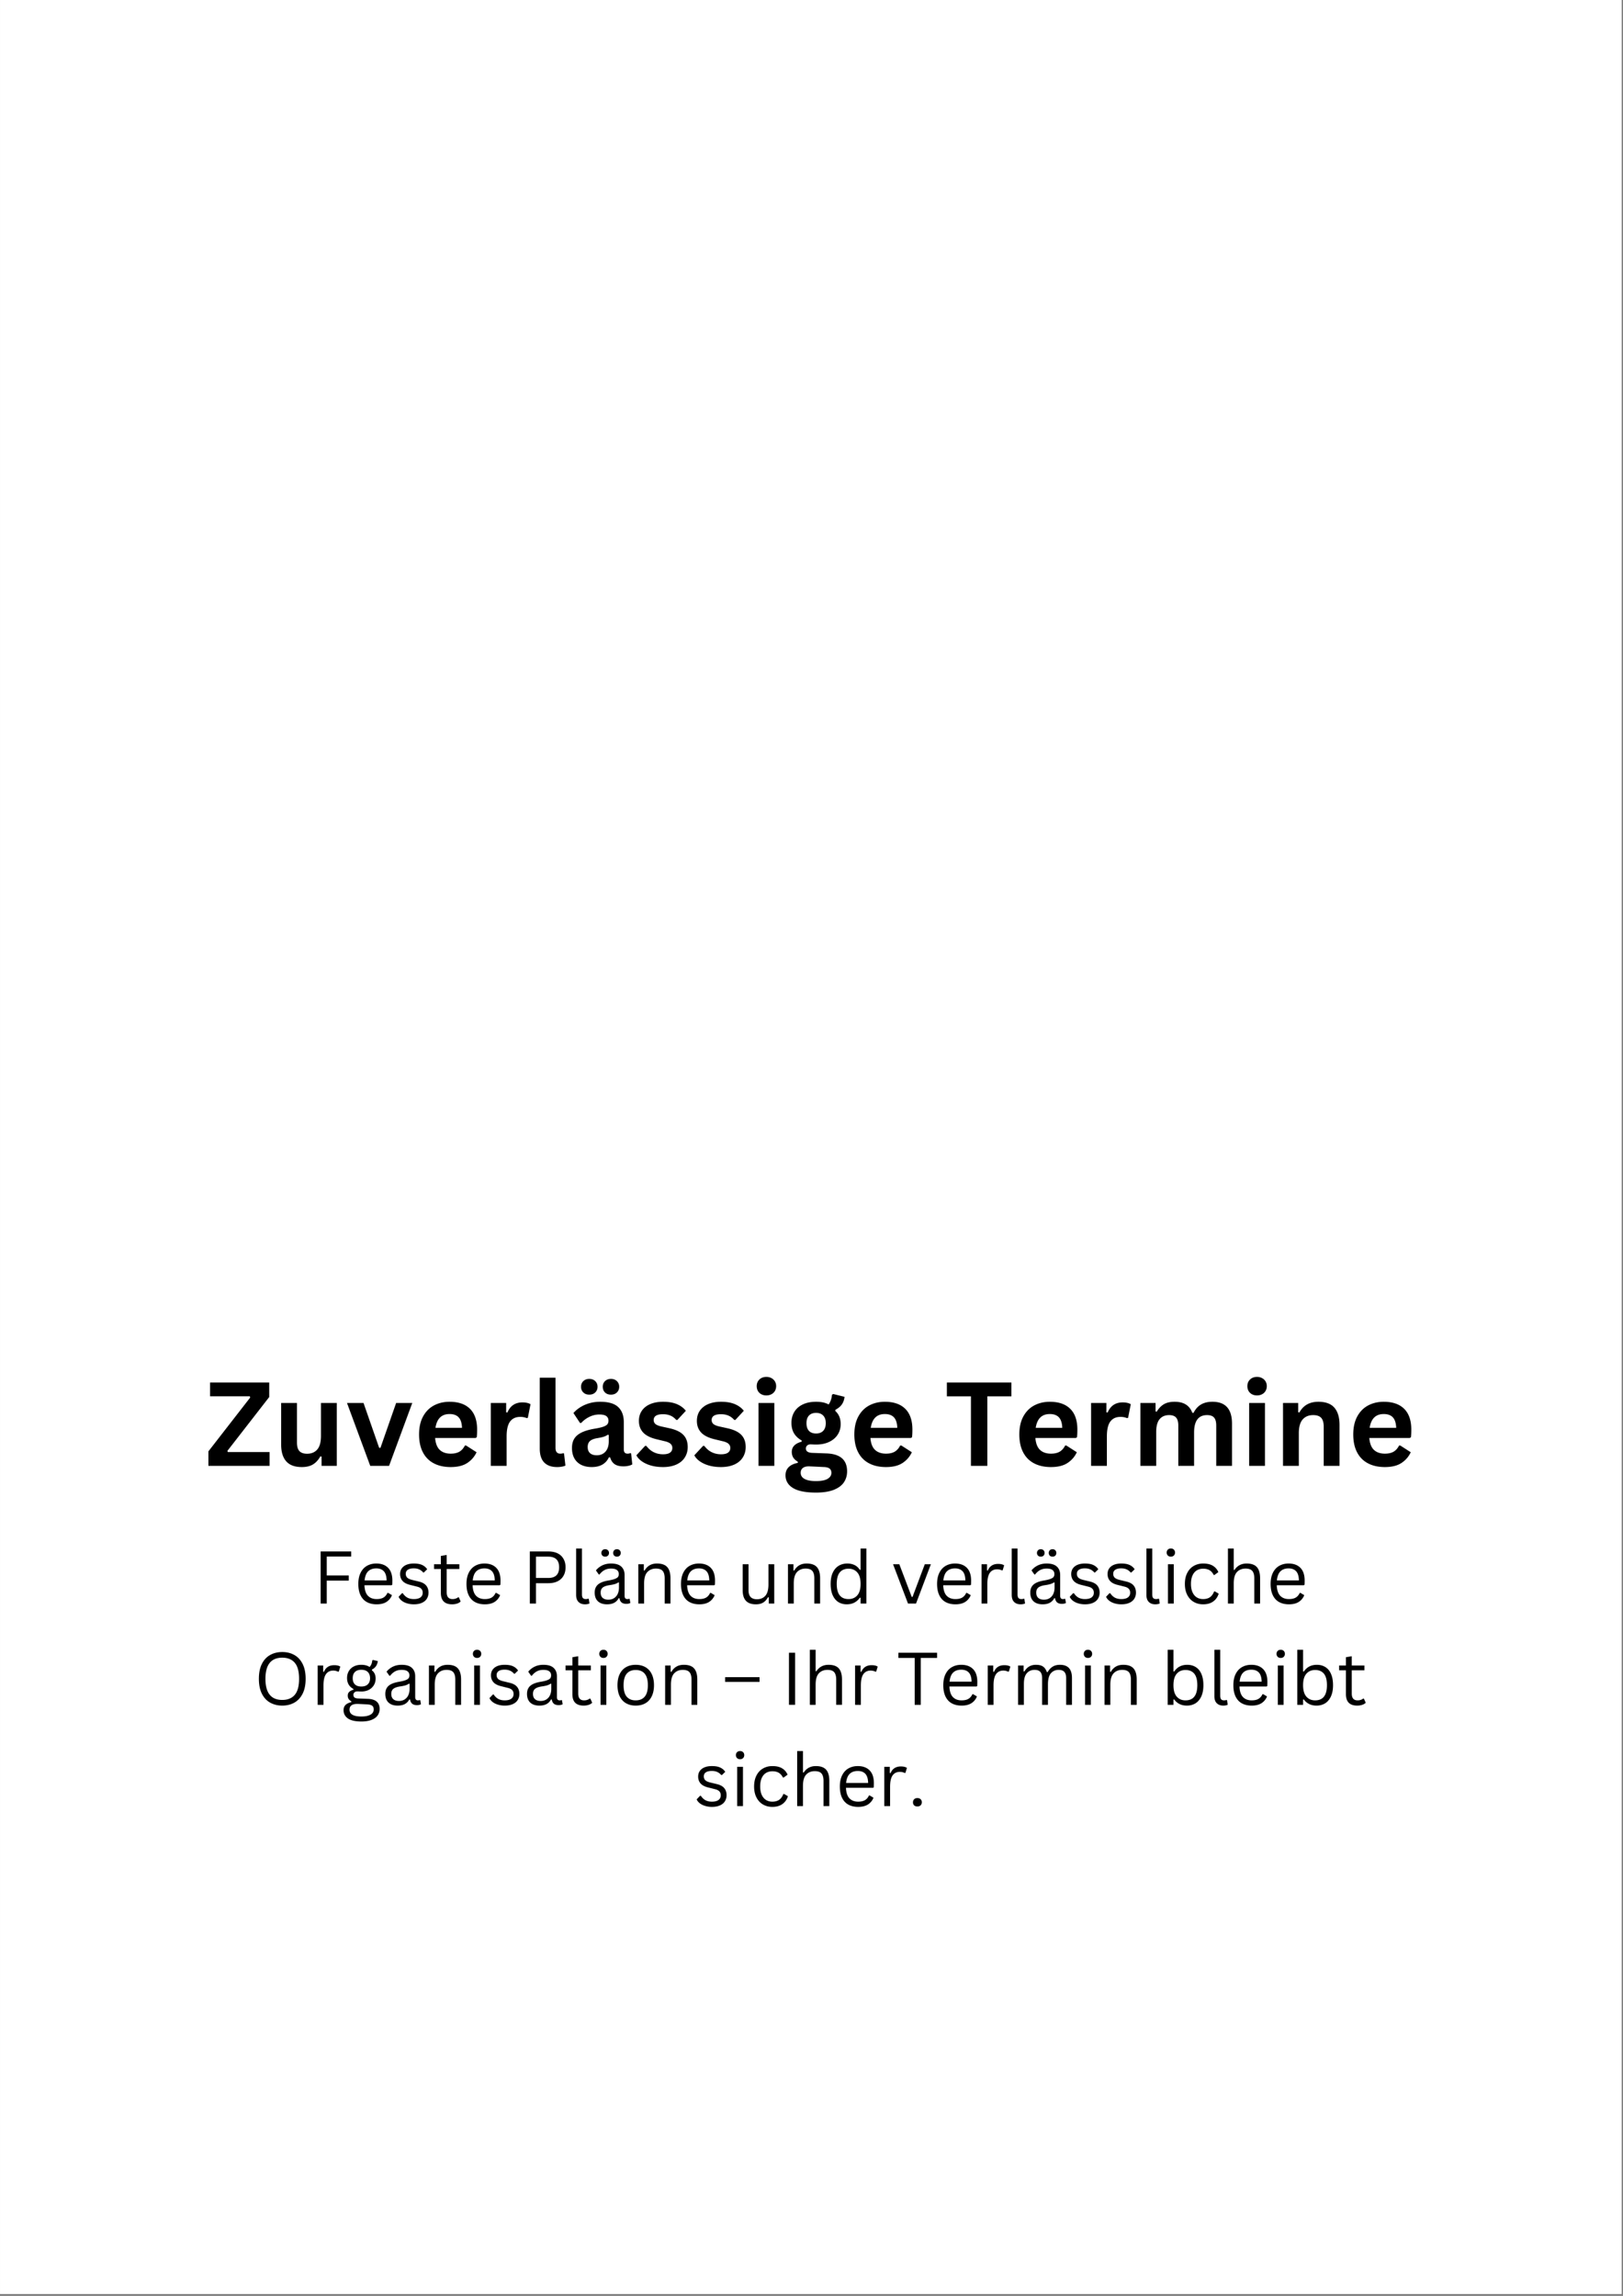
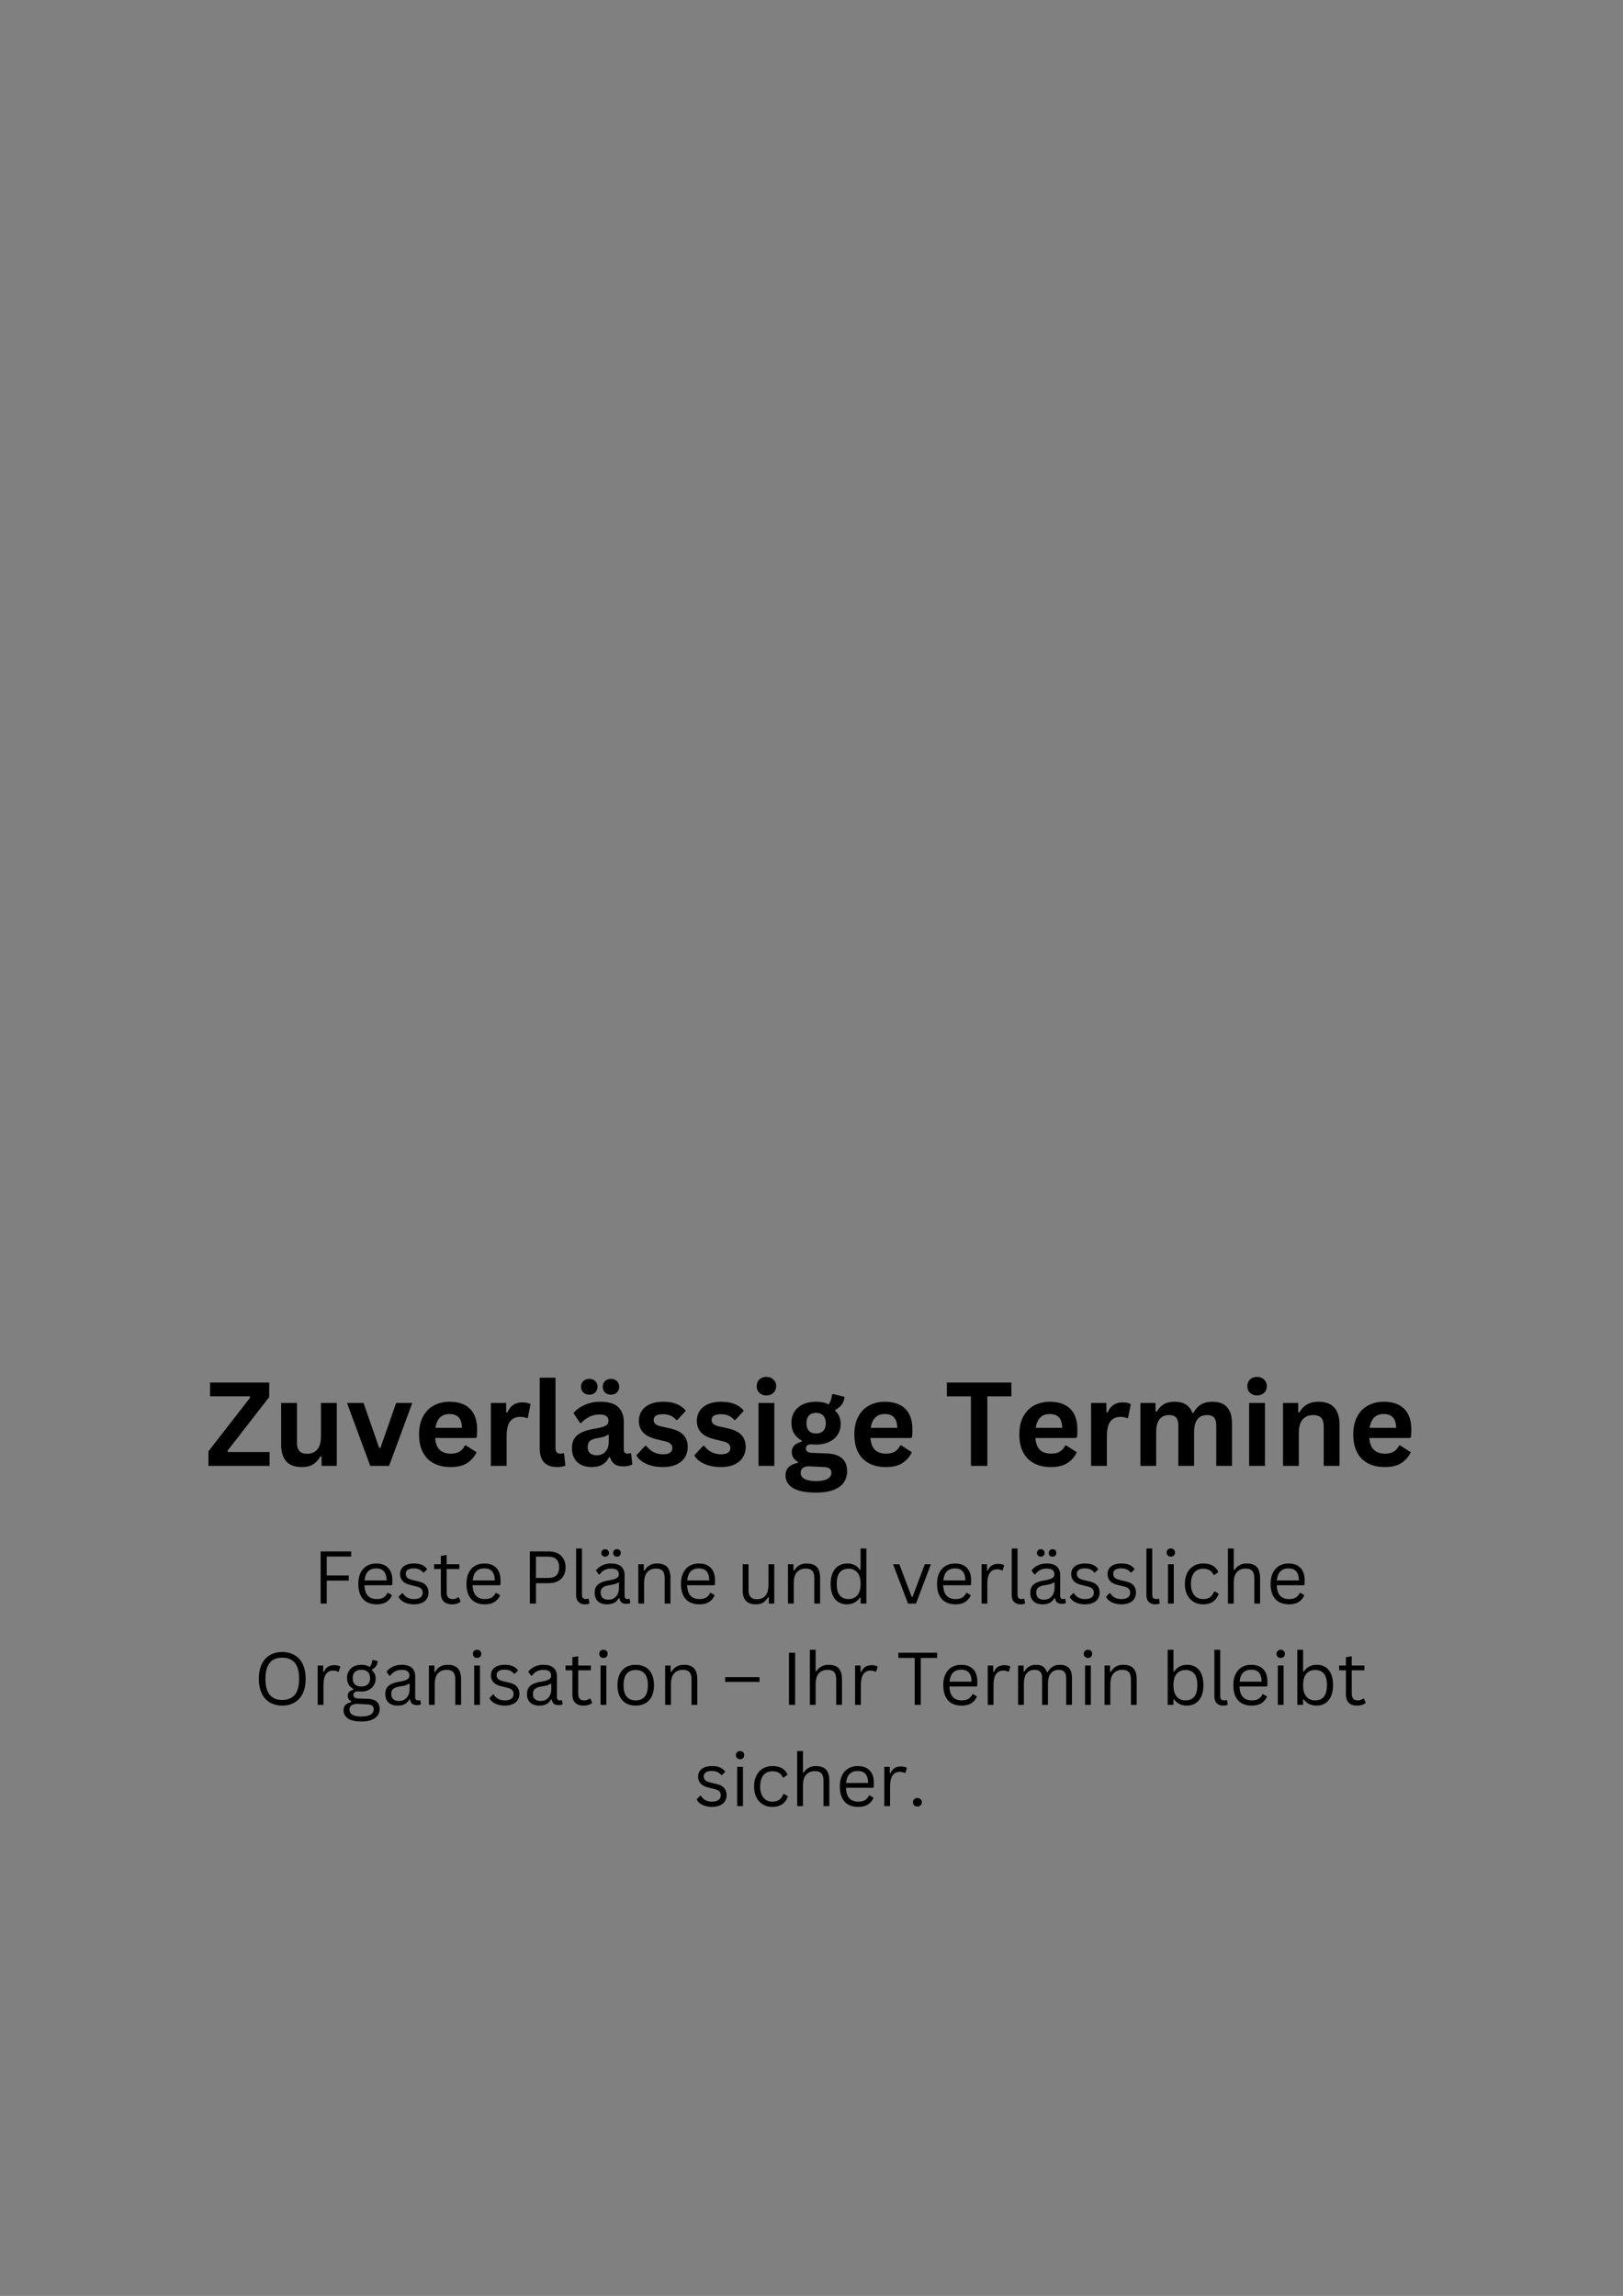
<svg xmlns="http://www.w3.org/2000/svg" viewBox="0 0 595.5 842.25" version="1.0" height="1123" width="794">
  <rect x="0" y="0" width="595.5" height="842.25" fill="#808080" stroke="none" />
  <defs>
    <clipPath id="a">
-       <path d="M.016 0h594.968v841.5H.016Zm0 0" />
-     </clipPath>
+       </clipPath>
  </defs>
  <g clip-path="url(#a)" fill="#fff">
    <path d="M.016 0h594.968v841.5H.016Zm0 0" />
    <path d="M.016 0h594.968v841.5H.016Zm0 0" />
  </g>
-   <path d="M98.92 537.748H76.469v-5.328l15.343-19.75-.156-.438H77.077v-5.062H98.78v5.328l-15.344 19.75.157.437H98.92ZM110.753 538.185c-2.593 0-4.511-.707-5.75-2.125-1.23-1.414-1.843-3.445-1.843-6.094V514.67h5.796v14.562c0 1.406.301 2.438.907 3.094.601.648 1.539.969 2.812.969 1.602 0 2.852-.524 3.75-1.579.895-1.05 1.344-2.707 1.344-4.968V514.67h5.797v23.078h-5.578v-3.391l-.438-.11c-.742 1.337-1.648 2.325-2.719 2.97-1.062.644-2.421.968-4.078.968ZM142.754 537.748h-6.906l-8.531-23.078h6.062l5.735 16.453h.484l5.75-16.453h5.922ZM174.482 527.513h-14.828c.164 2.012.738 3.477 1.719 4.39.976.907 2.312 1.36 4 1.36 1.32 0 2.394-.242 3.218-.734.82-.5 1.485-1.25 1.985-2.25h.437l3.844 2.469c-.75 1.617-1.887 2.93-3.406 3.937-1.524 1-3.547 1.5-6.078 1.5-2.387 0-4.45-.453-6.188-1.36-1.742-.905-3.078-2.253-4.015-4.046-.938-1.79-1.407-3.977-1.407-6.563 0-2.613.492-4.82 1.485-6.625.988-1.8 2.328-3.144 4.015-4.03 1.688-.884 3.582-1.329 5.688-1.329 3.258 0 5.758.867 7.5 2.594 1.738 1.73 2.61 4.265 2.61 7.61 0 1.218-.048 2.163-.141 2.827Zm-4.969-3.734c-.062-1.758-.476-3.04-1.234-3.844-.762-.8-1.871-1.203-3.328-1.203-2.93 0-4.653 1.684-5.172 5.047ZM180.091 537.748V514.67h5.625v3.437l.438.078c.562-1.281 1.297-2.219 2.203-2.812.906-.602 2.004-.907 3.297-.907 1.312 0 2.312.227 3 .672l-.985 5-.437.078a5.243 5.243 0 0 0-1.094-.328 6.521 6.521 0 0 0-1.281-.11c-1.617 0-2.852.571-3.703 1.704-.844 1.137-1.266 2.96-1.266 5.469v10.797ZM204.433 538.185c-2.074 0-3.656-.555-4.75-1.672-1.094-1.125-1.64-2.832-1.64-5.125v-25.984h5.78v25.75c0 1.406.587 2.11 1.766 2.11.332 0 .688-.052 1.063-.157l.297.078.515 4.453c-.312.164-.734.297-1.265.39a9.425 9.425 0 0 1-1.766.157ZM217.116 538.185c-1.48 0-2.766-.273-3.86-.812a5.765 5.765 0 0 1-2.515-2.391c-.586-1.05-.875-2.316-.875-3.797 0-1.375.289-2.523.875-3.453.593-.926 1.503-1.68 2.734-2.266 1.227-.593 2.832-1.05 4.812-1.375 1.375-.226 2.422-.472 3.141-.734.719-.27 1.203-.57 1.453-.906.25-.332.375-.754.375-1.266 0-.738-.262-1.3-.781-1.687-.512-.395-1.367-.594-2.563-.594-1.28 0-2.5.289-3.656.86a9.865 9.865 0 0 0-3.015 2.25h-.422l-2.422-3.657c1.164-1.3 2.594-2.312 4.281-3.031 1.688-.727 3.531-1.094 5.531-1.094 3.051 0 5.258.652 6.625 1.953 1.364 1.293 2.047 3.133 2.047 5.516v10.015c0 1.032.457 1.547 1.375 1.547.344 0 .68-.062 1.016-.187l.297.094.422 4.03c-.325.212-.774.384-1.344.516a8.375 8.375 0 0 1-1.89.204c-1.376 0-2.454-.266-3.235-.797-.774-.532-1.324-1.36-1.656-2.485l-.438-.047c-1.125 2.399-3.23 3.594-6.312 3.594Zm1.843-4.328c1.332 0 2.399-.445 3.203-1.344.801-.906 1.204-2.16 1.204-3.765v-2.344l-.391-.078c-.356.281-.813.515-1.375.703-.563.187-1.375.371-2.438.547-1.261.21-2.168.57-2.718 1.078-.543.512-.813 1.234-.813 2.172 0 .992.29 1.746.875 2.265.582.512 1.399.766 2.453.766Zm-2.75-22.234c-.898 0-1.625-.27-2.187-.813-.555-.55-.828-1.242-.828-2.078 0-.832.273-1.52.828-2.062.562-.551 1.289-.829 2.187-.829.907 0 1.633.274 2.188.813.562.531.844 1.226.844 2.078 0 .836-.282 1.527-.844 2.078-.555.543-1.281.813-2.188.813Zm7.97 0c-.907 0-1.638-.266-2.188-.797-.555-.54-.829-1.239-.829-2.094 0-.852.274-1.547.829-2.078.55-.54 1.28-.813 2.187-.813.895 0 1.617.278 2.172.829.562.542.844 1.23.844 2.062 0 .836-.282 1.527-.844 2.078-.555.543-1.277.813-2.172.813ZM243.237 538.185c-1.574 0-3.015-.183-4.328-.547-1.312-.375-2.433-.883-3.36-1.531-.929-.645-1.616-1.39-2.062-2.234l3.22-3.47h.437c.77 1.032 1.675 1.81 2.718 2.329 1.051.512 2.192.766 3.422.766 1.125 0 1.973-.196 2.547-.594.57-.406.86-.988.86-1.75 0-.582-.211-1.07-.626-1.469-.406-.394-1.074-.707-2-.937l-3.046-.735c-2.293-.539-3.965-1.367-5.016-2.484-1.055-1.125-1.578-2.55-1.578-4.281 0-1.438.363-2.688 1.094-3.75.738-1.063 1.77-1.868 3.093-2.422 1.332-.563 2.891-.844 4.672-.844 2.07 0 3.79.305 5.156.906 1.364.594 2.43 1.399 3.204 2.407l-3.094 3.343h-.422c-.637-.726-1.355-1.258-2.156-1.593-.805-.333-1.7-.5-2.688-.5-2.293 0-3.437.714-3.437 2.14 0 .594.21 1.078.64 1.453.426.375 1.176.684 2.25.922l2.844.625c2.344.512 4.05 1.32 5.125 2.422 1.082 1.105 1.625 2.594 1.625 4.469 0 1.46-.367 2.75-1.094 3.875-.718 1.117-1.761 1.976-3.125 2.578-1.367.601-2.992.906-4.875.906ZM264.509 538.185c-1.575 0-3.016-.183-4.329-.547-1.312-.375-2.433-.883-3.359-1.531-.93-.645-1.617-1.39-2.062-2.234l3.218-3.47h.438c.77 1.032 1.676 1.81 2.719 2.329 1.05.512 2.191.766 3.421.766 1.125 0 1.973-.196 2.547-.594.57-.406.86-.988.86-1.75 0-.582-.211-1.07-.625-1.469-.407-.394-1.075-.707-2-.937l-3.047-.735c-2.293-.539-3.965-1.367-5.016-2.484-1.055-1.125-1.578-2.55-1.578-4.281 0-1.438.363-2.688 1.094-3.75.738-1.063 1.77-1.868 3.094-2.422 1.332-.563 2.89-.844 4.671-.844 2.07 0 3.79.305 5.157.906 1.363.594 2.43 1.399 3.203 2.407l-3.094 3.343h-.422c-.637-.726-1.355-1.258-2.156-1.593-.805-.333-1.7-.5-2.688-.5-2.293 0-3.437.714-3.437 2.14 0 .594.21 1.078.64 1.453.426.375 1.176.684 2.25.922l2.844.625c2.344.512 4.051 1.32 5.125 2.422 1.082 1.105 1.625 2.594 1.625 4.469 0 1.46-.367 2.75-1.093 3.875-.72 1.117-1.762 1.976-3.125 2.578-1.368.601-2.993.906-4.875.906ZM281.202 511.904c-1.055 0-1.907-.313-2.563-.938-.656-.632-.984-1.457-.984-2.468 0-.989.328-1.801.984-2.438.656-.633 1.508-.953 2.563-.953.695 0 1.316.152 1.859.453.54.293.961.695 1.266 1.203.3.5.453 1.078.453 1.735 0 .656-.153 1.246-.453 1.765a3.209 3.209 0 0 1-1.266 1.203c-.543.293-1.164.438-1.86.438Zm-2.891 25.844V514.67h5.797v23.078ZM299.376 547.545c-3.813 0-6.625-.563-8.438-1.688-1.812-1.117-2.719-2.668-2.719-4.656 0-1.219.383-2.215 1.157-2.985.78-.77 1.894-1.289 3.343-1.562v-.438c-.781-.468-1.343-.988-1.687-1.562-.344-.582-.516-1.258-.516-2.031 0-1.852 1.207-3.102 3.625-3.75v-.438c-1.242-.707-2.18-1.586-2.812-2.64-.625-1.051-.938-2.329-.938-3.829 0-1.53.352-2.875 1.063-4.03.707-1.165 1.738-2.071 3.093-2.72 1.364-.656 2.993-.984 4.891-.984 1.926 0 3.457.336 4.594 1 .719-1.031 1.129-2.223 1.234-3.578l.453-.266 4.157 1.032c-.125 1.093-.45 2.015-.97 2.765-.51.75-1.312 1.418-2.405 2v.453c1.3 1.149 1.953 2.746 1.953 4.797 0 1.43-.36 2.703-1.078 3.828-.711 1.125-1.747 2.016-3.11 2.672-1.355.656-2.965.985-4.828.985l-.875-.016a24.95 24.95 0 0 0-1.172-.047c-.531 0-.949.148-1.25.438-.305.28-.453.648-.453 1.093 0 .492.191.871.578 1.14.395.274.969.423 1.719.454l5.172.188c5.101.156 7.656 2.355 7.656 6.593 0 1.489-.383 2.813-1.14 3.969-.762 1.164-1.993 2.094-3.688 2.781-1.7.688-3.902 1.032-6.61 1.032Zm.062-21.672c1.113 0 1.984-.328 2.61-.985.624-.656.937-1.593.937-2.812 0-1.207-.313-2.133-.938-2.781-.625-.657-1.496-.985-2.609-.985-1.137 0-2.012.328-2.625.985-.605.648-.906 1.574-.906 2.78 0 1.231.3 2.173.906 2.829.613.648 1.488.969 2.625.969Zm-.062 17.453c1.976 0 3.414-.281 4.312-.844.906-.555 1.36-1.273 1.36-2.156 0-.73-.235-1.266-.704-1.61-.46-.343-1.187-.527-2.187-.546l-4.563-.22a7.38 7.38 0 0 1-.437-.015 4.013 4.013 0 0 0-.375-.015c-.98 0-1.727.207-2.235.625-.511.414-.765.992-.765 1.734 0 .976.469 1.726 1.406 2.25.938.531 2.332.797 4.188.797ZM334.194 527.513h-14.828c.164 2.012.738 3.477 1.719 4.39.976.907 2.312 1.36 4 1.36 1.32 0 2.394-.242 3.218-.734.82-.5 1.485-1.25 1.985-2.25h.437l3.844 2.469c-.75 1.617-1.887 2.93-3.406 3.937-1.524 1-3.547 1.5-6.078 1.5-2.387 0-4.45-.453-6.188-1.36-1.742-.905-3.078-2.253-4.016-4.046-.937-1.79-1.406-3.977-1.406-6.563 0-2.613.492-4.82 1.485-6.625.988-1.8 2.328-3.144 4.015-4.03 1.688-.884 3.582-1.329 5.688-1.329 3.257 0 5.757.867 7.5 2.594 1.738 1.73 2.609 4.265 2.609 7.61 0 1.218-.047 2.163-.14 2.827Zm-4.969-3.734c-.062-1.758-.476-3.04-1.234-3.844-.762-.8-1.871-1.203-3.328-1.203-2.93 0-4.653 1.684-5.172 5.047ZM371.093 507.17v5.078h-8.828v25.5h-6.016v-25.5h-8.828v-5.078ZM394.724 527.513h-14.828c.164 2.012.738 3.477 1.718 4.39.977.907 2.313 1.36 4 1.36 1.32 0 2.395-.242 3.22-.734.82-.5 1.484-1.25 1.984-2.25h.437l3.844 2.469c-.75 1.617-1.887 2.93-3.406 3.937-1.524 1-3.547 1.5-6.079 1.5-2.386 0-4.449-.453-6.187-1.36-1.742-.905-3.078-2.253-4.016-4.046-.937-1.79-1.406-3.977-1.406-6.563 0-2.613.492-4.82 1.484-6.625.989-1.8 2.329-3.144 4.016-4.03 1.688-.884 3.582-1.329 5.688-1.329 3.257 0 5.757.867 7.5 2.594 1.738 1.73 2.609 4.265 2.609 7.61 0 1.218-.047 2.163-.14 2.827Zm-4.969-3.734c-.062-1.758-.476-3.04-1.234-3.844-.762-.8-1.871-1.203-3.328-1.203-2.93 0-4.653 1.684-5.172 5.047ZM400.333 537.748V514.67h5.625v3.437l.437.078c.563-1.281 1.297-2.219 2.204-2.812.906-.602 2.004-.907 3.296-.907 1.313 0 2.313.227 3 .672l-.984 5-.437.078a5.243 5.243 0 0 0-1.094-.328 6.521 6.521 0 0 0-1.281-.11c-1.618 0-2.852.571-3.704 1.704-.843 1.137-1.265 2.96-1.265 5.469v10.797ZM418.425 537.748V514.67h5.562v3.093l.438.094c.75-1.238 1.629-2.148 2.64-2.734 1.02-.594 2.317-.891 3.891-.891 1.739 0 3.14.352 4.203 1.047 1.063.687 1.836 1.695 2.328 3.016h.438c.707-1.383 1.625-2.407 2.75-3.063 1.125-.664 2.52-1 4.187-1 4.782 0 7.172 2.668 7.172 8v15.516h-5.78V522.95c0-1.344-.267-2.317-.798-2.922-.531-.602-1.386-.906-2.562-.906-3.18 0-4.766 2.132-4.766 6.39v12.235h-5.797V522.95c0-1.344-.273-2.317-.812-2.922-.532-.602-1.383-.906-2.547-.906-1.5 0-2.668.5-3.5 1.5-.836 1-1.25 2.59-1.25 4.765v12.36ZM461.223 511.904c-1.055 0-1.907-.313-2.563-.938-.656-.632-.984-1.457-.984-2.468 0-.989.328-1.801.984-2.438.656-.633 1.508-.953 2.563-.953.695 0 1.316.152 1.86.453.538.293.96.695 1.265 1.203.3.5.453 1.078.453 1.735 0 .656-.153 1.246-.453 1.765a3.209 3.209 0 0 1-1.266 1.203c-.543.293-1.164.438-1.86.438Zm-2.89 25.844V514.67h5.796v23.078ZM470.756 537.748V514.67h5.562v3.39l.438.11c1.437-2.625 3.766-3.938 6.984-3.938 2.664 0 4.625.73 5.875 2.188 1.25 1.449 1.875 3.558 1.875 6.328v15h-5.797v-14.282c0-1.539-.308-2.648-.921-3.328-.618-.676-1.602-1.015-2.954-1.015-1.656 0-2.949.543-3.875 1.625-.93 1.074-1.39 2.761-1.39 5.062v11.938ZM517.248 527.513H502.42c.164 2.012.738 3.477 1.718 4.39.977.907 2.313 1.36 4 1.36 1.32 0 2.395-.242 3.22-.734.82-.5 1.483-1.25 1.983-2.25h.438l3.844 2.469c-.75 1.617-1.887 2.93-3.407 3.937-1.523 1-3.546 1.5-6.078 1.5-2.386 0-4.449-.453-6.187-1.36-1.742-.905-3.078-2.253-4.016-4.046-.937-1.79-1.406-3.977-1.406-6.563 0-2.613.492-4.82 1.484-6.625.989-1.8 2.328-3.144 4.016-4.03 1.687-.884 3.582-1.329 5.687-1.329 3.258 0 5.758.867 7.5 2.594 1.739 1.73 2.61 4.265 2.61 7.61 0 1.218-.047 2.163-.14 2.827Zm-4.969-3.734c-.063-1.758-.477-3.04-1.234-3.844-.762-.8-1.871-1.203-3.329-1.203-2.93 0-4.652 1.684-5.171 5.047ZM128.86 569.146v1.86h-8.969v6.953h8.078v1.875h-8.078v8.422h-2.25v-19.11ZM143.633 581.537h-9.906c.063 1.75.484 3.039 1.266 3.86.78.812 1.847 1.218 3.203 1.218 1.031 0 1.86-.18 2.484-.547.625-.363 1.117-.937 1.485-1.719h.265l1.39.828a5.16 5.16 0 0 1-2.015 2.47c-.918.593-2.12.89-3.61.89-1.398 0-2.593-.278-3.593-.828-1-.551-1.773-1.383-2.312-2.5-.543-1.114-.813-2.5-.813-4.157 0-1.632.285-3.015.86-4.14.57-1.125 1.351-1.961 2.343-2.516.988-.55 2.117-.828 3.39-.828 1.845 0 3.282.523 4.313 1.563 1.04 1.042 1.567 2.585 1.578 4.625 0 .804-.015 1.343-.046 1.625Zm-1.781-1.781c-.031-1.532-.371-2.645-1.016-3.344-.648-.696-1.57-1.047-2.765-1.047-1.274 0-2.266.355-2.985 1.062-.718.7-1.156 1.809-1.312 3.329ZM151.848 588.537a8.474 8.474 0 0 1-2.516-.36c-.773-.238-1.422-.566-1.953-.984-.531-.426-.906-.898-1.125-1.422l1.25-1.312h.281c.469.718 1.032 1.261 1.688 1.625.664.355 1.457.53 2.375.53 1.062 0 1.867-.202 2.422-.608.55-.415.828-.993.828-1.735 0-.562-.168-1.031-.5-1.406-.336-.375-.875-.649-1.625-.828l-2.438-.61c-1.304-.312-2.25-.804-2.843-1.484-.594-.676-.891-1.516-.891-2.516 0-.789.195-1.472.594-2.046.406-.583.984-1.032 1.734-1.344.758-.313 1.656-.469 2.688-.469 1.32 0 2.363.188 3.125.563.77.367 1.367.882 1.796 1.546l-1.203 1.172h-.265c-.461-.531-.965-.91-1.516-1.14-.543-.239-1.187-.36-1.937-.36-.95 0-1.68.172-2.188.516-.5.336-.75.824-.75 1.469 0 .586.176 1.054.531 1.406.352.355.977.64 1.875.86l2.39.577c1.25.305 2.15.797 2.704 1.485.563.687.844 1.547.844 2.578 0 .844-.203 1.59-.61 2.234-.398.649-1 1.153-1.812 1.516-.805.363-1.79.547-2.953.547ZM168.351 585.974l.672 1.516c-.336.344-.777.605-1.328.781a5.911 5.911 0 0 1-1.797.266c-2.761 0-4.14-1.395-4.14-4.188v-8.765h-2.5v-1.75h2.5v-3.047l2.14-.36v3.407h4.64v1.75h-4.64v8.562c0 1.649.72 2.469 2.157 2.469.78 0 1.453-.211 2.015-.64ZM183.315 581.537h-9.906c.062 1.75.484 3.039 1.265 3.86.782.812 1.848 1.218 3.203 1.218 1.032 0 1.86-.18 2.485-.547.625-.363 1.117-.937 1.484-1.719h.266l1.39.828a5.16 5.16 0 0 1-2.015 2.47c-.918.593-2.121.89-3.61.89-1.398 0-2.593-.278-3.593-.828-1-.551-1.774-1.383-2.313-2.5-.543-1.114-.812-2.5-.812-4.157 0-1.632.285-3.015.859-4.14.57-1.125 1.352-1.961 2.344-2.516.988-.55 2.117-.828 3.39-.828 1.844 0 3.282.523 4.313 1.563 1.039 1.042 1.566 2.585 1.578 4.625 0 .804-.016 1.343-.047 1.625Zm-1.781-1.781c-.032-1.532-.371-2.645-1.016-3.344-.648-.696-1.57-1.047-2.766-1.047-1.273 0-2.265.355-2.984 1.062-.719.7-1.156 1.809-1.312 3.329ZM201.231 569.146c1.32 0 2.453.235 3.391.703a4.896 4.896 0 0 1 2.14 2.032c.5.875.75 1.902.75 3.078 0 1.187-.25 2.218-.75 3.093-.492.868-1.203 1.54-2.14 2.016-.938.48-2.07.719-3.39.719h-4.579v7.469h-2.25v-19.11Zm-.062 9.719c2.656 0 3.984-1.3 3.984-3.906 0-2.602-1.328-3.907-3.984-3.907h-4.516v7.813ZM214.67 588.537c-1.024 0-1.824-.29-2.406-.875-.586-.582-.875-1.446-.875-2.594v-17.016h2.14v16.875c0 .594.113 1.028.344 1.297.226.262.586.39 1.078.39.29 0 .586-.046.89-.14l.188.063.25 1.672c-.156.101-.383.18-.672.234a4.487 4.487 0 0 1-.937.094ZM222.73 588.537c-1.429 0-2.542-.367-3.343-1.11-.793-.75-1.187-1.812-1.187-3.187 0-.852.175-1.57.53-2.156.352-.594.9-1.07 1.641-1.438.739-.375 1.707-.66 2.907-.86 1.039-.175 1.832-.374 2.375-.593.55-.219.922-.457 1.109-.719.188-.27.281-.613.281-1.031 0-.645-.23-1.14-.687-1.484-.45-.352-1.168-.532-2.156-.532-.93 0-1.727.184-2.391.547-.668.356-1.281.89-1.844 1.61h-.265l-1.047-1.485c.613-.77 1.39-1.383 2.328-1.843.945-.458 2.02-.688 3.219-.688 1.695 0 2.945.375 3.75 1.125.812.742 1.218 1.766 1.218 3.078v7.64c0 .805.336 1.204 1.016 1.204.226 0 .445-.035.656-.11l.188.047.25 1.485a1.714 1.714 0 0 1-.625.234 3.419 3.419 0 0 1-.797.094c-.793 0-1.39-.172-1.797-.516-.406-.351-.668-.867-.781-1.547l-.266-.03c-.406.76-.96 1.327-1.656 1.702-.7.375-1.574.563-2.625.563Zm.47-1.703c.8 0 1.492-.18 2.078-.547a3.61 3.61 0 0 0 1.359-1.563c.313-.676.469-1.457.469-2.343v-1.829l-.25-.046c-.324.23-.719.421-1.188.578-.46.148-1.101.28-1.922.406-.836.117-1.5.293-2 .531-.492.23-.84.527-1.046.89-.211.356-.313.798-.313 1.329 0 .844.242 1.492.734 1.937.5.438 1.192.657 2.079.657Zm-1.157-15.782c-.406 0-.742-.125-1-.375-.261-.257-.39-.586-.39-.984 0-.395.129-.723.39-.984.258-.258.594-.391 1-.391.414 0 .754.133 1.016.39.258.262.39.59.39.985 0 .398-.132.727-.39.984-.262.25-.602.375-1.016.375Zm4.328 0c-.418 0-.757-.125-1.015-.375-.25-.257-.375-.586-.375-.984 0-.395.125-.723.375-.984.258-.258.597-.391 1.015-.391.407 0 .739.133 1 .39.258.262.391.59.391.985 0 .398-.133.727-.39.984-.262.25-.594.375-1 .375ZM234.207 588.256v-14.422h2.015v2.265l.281.063c.477-.844 1.086-1.485 1.829-1.922.75-.445 1.66-.672 2.734-.672 1.726 0 2.984.445 3.766 1.328.78.887 1.171 2.246 1.171 4.078v9.282h-2.125v-9.235c0-.863-.117-1.555-.343-2.078-.22-.531-.563-.914-1.032-1.156-.468-.239-1.078-.36-1.828-.36-1.304 0-2.355.43-3.156 1.282-.793.855-1.187 2.242-1.187 4.156v7.39ZM262.025 581.537h-9.907c.063 1.75.485 3.039 1.266 3.86.781.812 1.848 1.218 3.203 1.218 1.031 0 1.86-.18 2.485-.547.625-.363 1.117-.937 1.484-1.719h.266l1.39.828a5.16 5.16 0 0 1-2.015 2.47c-.918.593-2.122.89-3.61.89-1.398 0-2.594-.278-3.594-.828-1-.551-1.773-1.383-2.312-2.5-.543-1.114-.813-2.5-.813-4.157 0-1.632.286-3.015.86-4.14.57-1.125 1.351-1.961 2.344-2.516.988-.55 2.117-.828 3.39-.828 1.844 0 3.281.523 4.313 1.563 1.039 1.042 1.566 2.585 1.578 4.625 0 .804-.016 1.343-.047 1.625Zm-1.782-1.781c-.03-1.532-.37-2.645-1.015-3.344-.649-.696-1.57-1.047-2.766-1.047-1.273 0-2.265.355-2.984 1.062-.719.7-1.156 1.809-1.313 3.329ZM277.347 588.537c-1.636 0-2.855-.43-3.656-1.297-.793-.863-1.187-2.129-1.187-3.797v-9.61h2.14v9.563c0 2.188 1.024 3.281 3.078 3.281 1.313 0 2.344-.425 3.094-1.28.758-.852 1.14-2.24 1.14-4.157v-7.406h2.126v14.422h-2v-2.266l-.282-.063c-.5.887-1.101 1.543-1.796 1.97-.688.425-1.575.64-2.657.64ZM289.115 588.256v-14.422h2.016v2.265l.281.063c.477-.844 1.086-1.485 1.828-1.922.75-.445 1.66-.672 2.735-.672 1.726 0 2.984.445 3.765 1.328.781.887 1.172 2.246 1.172 4.078v9.282h-2.125v-9.235c0-.863-.117-1.555-.344-2.078-.218-.531-.562-.914-1.031-1.156-.469-.239-1.078-.36-1.828-.36-1.305 0-2.356.43-3.156 1.282-.793.855-1.188 2.242-1.188 4.156v7.39ZM310.668 588.537c-1.157 0-2.18-.278-3.063-.828-.887-.563-1.578-1.399-2.078-2.516-.5-1.113-.75-2.492-.75-4.14 0-1.645.258-3.024.781-4.141.532-1.125 1.254-1.961 2.172-2.516.914-.55 1.977-.828 3.188-.828.957 0 1.82.184 2.593.547.77.355 1.426.95 1.97 1.781l.28-.062v-7.782h2.125v20.204h-2.125v-2.11l-.28-.047c-.47.719-1.11 1.309-1.923 1.766-.804.445-1.765.672-2.89.672Zm.672-1.922c1.343 0 2.414-.457 3.218-1.375.801-.914 1.203-2.313 1.203-4.188 0-1.882-.402-3.285-1.203-4.203-.804-.914-1.875-1.375-3.218-1.375-1.387 0-2.454.45-3.204 1.344-.75.898-1.125 2.309-1.125 4.234 0 3.711 1.442 5.563 4.329 5.563ZM336.099 588.256h-2.938l-5.484-14.422h2.297l4.547 11.984h.297l4.5-11.984h2.234ZM355.988 581.537h-9.907c.063 1.75.485 3.039 1.266 3.86.781.812 1.848 1.218 3.203 1.218 1.031 0 1.86-.18 2.484-.547.625-.363 1.118-.937 1.485-1.719h.265l1.391.828a5.16 5.16 0 0 1-2.016 2.47c-.918.593-2.12.89-3.609.89-1.398 0-2.594-.278-3.594-.828-1-.551-1.773-1.383-2.312-2.5-.543-1.114-.813-2.5-.813-4.157 0-1.632.285-3.015.86-4.14.57-1.125 1.351-1.961 2.343-2.516.989-.55 2.118-.828 3.391-.828 1.844 0 3.281.523 4.313 1.563 1.039 1.042 1.566 2.585 1.578 4.625 0 .804-.016 1.343-.047 1.625Zm-1.782-1.781c-.031-1.532-.37-2.645-1.015-3.344-.649-.696-1.57-1.047-2.766-1.047-1.273 0-2.266.355-2.984 1.062-.72.7-1.157 1.809-1.313 3.329ZM360.14 588.256v-14.422h2.015v2.265l.281.063c.664-1.633 1.926-2.453 3.782-2.453.988 0 1.726.18 2.218.53l-.546 1.813-.266.047a3.951 3.951 0 0 0-1.781-.406c-1.149 0-2.032.434-2.657 1.297-.617.867-.921 2.262-.921 4.187v7.079ZM374.494 588.537c-1.023 0-1.824-.29-2.406-.875-.586-.582-.875-1.446-.875-2.594v-17.016h2.14v16.875c0 .594.114 1.028.344 1.297.227.262.586.39 1.078.39.29 0 .586-.046.891-.14l.188.063.25 1.672c-.157.101-.383.18-.672.234a4.487 4.487 0 0 1-.938.094ZM382.555 588.537c-1.43 0-2.543-.367-3.344-1.11-.793-.75-1.187-1.812-1.187-3.187 0-.852.176-1.57.531-2.156.352-.594.899-1.07 1.64-1.438.74-.375 1.708-.66 2.907-.86 1.04-.175 1.832-.374 2.375-.593.55-.219.922-.457 1.11-.719.187-.27.28-.613.28-1.031 0-.645-.23-1.14-.687-1.484-.449-.352-1.168-.532-2.156-.532-.93 0-1.727.184-2.39.547-.669.356-1.282.89-1.844 1.61h-.266l-1.047-1.485c.613-.77 1.39-1.383 2.328-1.843.946-.458 2.02-.688 3.219-.688 1.695 0 2.945.375 3.75 1.125.812.742 1.219 1.766 1.219 3.078v7.64c0 .805.336 1.204 1.015 1.204.227 0 .446-.035.657-.11l.187.047.25 1.485a1.714 1.714 0 0 1-.625.234 3.419 3.419 0 0 1-.797.094c-.793 0-1.39-.172-1.797-.516-.406-.351-.668-.867-.78-1.547l-.267-.03c-.406.76-.96 1.327-1.656 1.702-.699.375-1.574.563-2.625.563Zm.469-1.703c.8 0 1.492-.18 2.078-.547a3.61 3.61 0 0 0 1.36-1.563c.312-.676.468-1.457.468-2.343v-1.829l-.25-.046c-.324.23-.719.421-1.187.578-.461.148-1.102.28-1.922.406-.836.117-1.5.293-2 .531-.492.23-.84.527-1.047.89-.211.356-.313.798-.313 1.329 0 .844.243 1.492.735 1.937.5.438 1.191.657 2.078.657Zm-1.156-15.782c-.407 0-.742-.125-1-.375-.262-.257-.39-.586-.39-.984 0-.395.128-.723.39-.984.258-.258.593-.391 1-.391.414 0 .754.133 1.015.39.258.262.391.59.391.985 0 .398-.133.727-.39.984-.262.25-.602.375-1.016.375Zm4.328 0c-.418 0-.758-.125-1.016-.375-.25-.257-.375-.586-.375-.984 0-.395.125-.723.375-.984.258-.258.598-.391 1.016-.391.406 0 .738.133 1 .39.258.262.39.59.39.985 0 .398-.132.727-.39.984-.262.25-.594.375-1 .375ZM398.094 588.537a8.474 8.474 0 0 1-2.516-.36c-.774-.238-1.422-.566-1.953-.984-.531-.426-.906-.898-1.125-1.422l1.25-1.312h.281c.469.718 1.031 1.261 1.688 1.625.664.355 1.457.53 2.375.53 1.062 0 1.867-.202 2.421-.608.551-.415.829-.993.829-1.735 0-.562-.168-1.031-.5-1.406-.336-.375-.875-.649-1.625-.828l-2.438-.61c-1.305-.312-2.25-.804-2.844-1.484-.593-.676-.89-1.516-.89-2.516 0-.789.195-1.472.593-2.046.407-.583.985-1.032 1.735-1.344.758-.313 1.656-.469 2.687-.469 1.32 0 2.364.188 3.125.563.77.367 1.367.882 1.797 1.546l-1.203 1.172h-.266c-.46-.531-.964-.91-1.515-1.14-.543-.239-1.188-.36-1.938-.36-.949 0-1.68.172-2.187.516-.5.336-.75.824-.75 1.469 0 .586.176 1.054.531 1.406.352.355.977.64 1.875.86l2.39.577c1.25.305 2.15.797 2.704 1.485.562.687.844 1.547.844 2.578 0 .844-.204 1.59-.61 2.234-.398.649-1 1.153-1.812 1.516-.805.363-1.79.547-2.953.547ZM411.425 588.537a8.474 8.474 0 0 1-2.515-.36c-.774-.238-1.422-.566-1.953-.984-.532-.426-.907-.898-1.125-1.422l1.25-1.312h.28c.47.718 1.032 1.261 1.688 1.625.664.355 1.457.53 2.375.53 1.063 0 1.867-.202 2.422-.608.55-.415.828-.993.828-1.735 0-.562-.168-1.031-.5-1.406-.336-.375-.875-.649-1.625-.828l-2.437-.61c-1.305-.312-2.25-.804-2.844-1.484-.594-.676-.89-1.516-.89-2.516 0-.789.195-1.472.593-2.046.406-.583.985-1.032 1.735-1.344.757-.313 1.656-.469 2.687-.469 1.32 0 2.363.188 3.125.563.77.367 1.367.882 1.797 1.546l-1.203 1.172h-.266c-.46-.531-.965-.91-1.515-1.14-.543-.239-1.188-.36-1.938-.36-.95 0-1.68.172-2.187.516-.5.336-.75.824-.75 1.469 0 .586.175 1.054.53 1.406.352.355.977.64 1.876.86l2.39.577c1.25.305 2.149.797 2.704 1.485.562.687.843 1.547.843 2.578 0 .844-.203 1.59-.61 2.234-.398.649-1 1.153-1.812 1.516-.804.363-1.789.547-2.953.547ZM423.913 588.537c-1.023 0-1.824-.29-2.406-.875-.586-.582-.875-1.446-.875-2.594v-17.016h2.14v16.875c0 .594.114 1.028.344 1.297.227.262.586.39 1.079.39.289 0 .585-.046.89-.14l.188.063.25 1.672c-.157.101-.383.18-.672.234a4.487 4.487 0 0 1-.938.094ZM429.6 571.052c-.45 0-.821-.14-1.11-.421-.281-.282-.422-.641-.422-1.079 0-.437.14-.796.422-1.078.289-.281.66-.422 1.11-.422.456 0 .827.141 1.109.422.28.282.422.64.422 1.078 0 .438-.141.797-.422 1.079-.282.28-.653.421-1.11.421Zm-1.063 17.204v-14.422h2.125v14.422ZM441.436 588.537c-1.273 0-2.414-.29-3.422-.875-1.011-.582-1.808-1.438-2.39-2.563-.586-1.125-.875-2.472-.875-4.047 0-1.57.289-2.921.875-4.046.582-1.133 1.379-1.989 2.39-2.563 1.008-.582 2.149-.875 3.422-.875 1.532 0 2.742.29 3.64.86a4.892 4.892 0 0 1 1.954 2.296l-1.437 1.047h-.266c-.399-.789-.902-1.367-1.516-1.734-.617-.375-1.406-.563-2.375-.563-.886 0-1.668.211-2.343.625-.668.418-1.188 1.047-1.563 1.89-.367.837-.547 1.856-.547 3.063 0 1.211.188 2.23.563 3.063.375.824.894 1.45 1.562 1.875.664.418 1.442.625 2.328.625 1.008 0 1.844-.223 2.5-.672.657-.457 1.172-1.172 1.547-2.14h.266l1.406.812c-.375 1.219-1.047 2.18-2.016 2.875-.96.7-2.195 1.047-3.703 1.047ZM450.547 588.256v-20.204h2.125v7.844l.266.047c1.031-1.582 2.52-2.375 4.469-2.375 1.726 0 2.984.445 3.765 1.328.782.887 1.172 2.246 1.172 4.078v9.282h-2.125v-9.235c0-.863-.117-1.555-.344-2.078-.218-.531-.562-.914-1.03-1.156-.47-.239-1.079-.36-1.829-.36-1.312 0-2.367.422-3.156 1.266-.793.844-1.188 2.234-1.188 4.172v7.39ZM478.365 581.537h-9.906c.063 1.75.485 3.039 1.266 3.86.781.812 1.847 1.218 3.203 1.218 1.031 0 1.86-.18 2.484-.547.625-.363 1.117-.937 1.485-1.719h.265l1.39.828a5.16 5.16 0 0 1-2.015 2.47c-.918.593-2.12.89-3.61.89-1.398 0-2.593-.278-3.593-.828-1-.551-1.773-1.383-2.312-2.5-.543-1.114-.813-2.5-.813-4.157 0-1.632.285-3.015.86-4.14.57-1.125 1.351-1.961 2.343-2.516.989-.55 2.117-.828 3.39-.828 1.845 0 3.282.523 4.313 1.563 1.04 1.042 1.567 2.585 1.579 4.625 0 .804-.016 1.343-.047 1.625Zm-1.78-1.781c-.032-1.532-.372-2.645-1.016-3.344-.649-.696-1.57-1.047-2.766-1.047-1.274 0-2.266.355-2.984 1.062-.72.7-1.157 1.809-1.313 3.329ZM103.566 625.692c-1.656 0-3.133-.36-4.422-1.078-1.293-.719-2.308-1.805-3.047-3.266-.742-1.468-1.11-3.297-1.11-5.484 0-2.188.368-4.016 1.11-5.484.739-1.47 1.754-2.555 3.047-3.266 1.29-.719 2.766-1.078 4.422-1.078 1.656 0 3.125.36 4.406 1.078 1.29.71 2.305 1.797 3.047 3.266.75 1.468 1.125 3.296 1.125 5.484 0 2.187-.375 4.016-1.125 5.484-.742 1.461-1.758 2.547-3.047 3.266-1.28.719-2.75 1.078-4.406 1.078Zm0-2.078c1.988 0 3.516-.617 4.578-1.86 1.063-1.25 1.594-3.21 1.594-5.89 0-2.688-.531-4.649-1.594-5.89-1.062-1.239-2.59-1.86-4.578-1.86-4.117 0-6.172 2.586-6.172 7.75 0 5.168 2.055 7.75 6.172 7.75ZM116.562 625.41V610.99h2.016v2.266l.281.062c.664-1.633 1.926-2.453 3.781-2.453.989 0 1.727.18 2.22.531l-.548 1.813-.265.047a3.951 3.951 0 0 0-1.782-.407c-1.148 0-2.03.434-2.656 1.297-.617.867-.922 2.262-.922 4.188v7.078ZM132.604 631.52c-2.273 0-3.933-.383-4.984-1.14-1.043-.75-1.562-1.758-1.562-3.016 0-.805.242-1.445.734-1.922.488-.477 1.195-.82 2.125-1.031v-.281c-.438-.25-.774-.54-1-.875-.219-.344-.328-.754-.328-1.235 0-.55.176-1 .531-1.344.352-.351.879-.625 1.578-.812v-.266c-1.574-.832-2.36-2.18-2.36-4.047 0-.937.212-1.77.641-2.5a4.345 4.345 0 0 1 1.829-1.718c.789-.407 1.71-.61 2.765-.61 1.219 0 2.227.266 3.031.797.313-.344.54-.707.688-1.094a4.5 4.5 0 0 0 .297-1.312l.281-.172 1.75.422c-.094.73-.32 1.351-.672 1.86-.344.5-.84.917-1.484 1.25v.28c.457.368.797.793 1.015 1.282.227.492.344 1.062.344 1.719 0 .906-.219 1.726-.656 2.453a4.628 4.628 0 0 1-1.844 1.703c-.793.406-1.71.61-2.75.61-.117 0-.328-.005-.64-.016-.356-.02-.618-.032-.782-.032-.449 0-.808.121-1.078.36-.273.23-.406.527-.406.89 0 .461.144.797.437 1.016.29.21.77.324 1.438.344l3.422.125c1.469.054 2.554.398 3.265 1.03.707.626 1.063 1.517 1.063 2.673 0 .863-.23 1.64-.688 2.328-.46.695-1.195 1.25-2.203 1.656-1 .414-2.265.625-3.797.625Zm-.03-12.828c1.019 0 1.804-.266 2.359-.797.562-.531.843-1.273.843-2.234 0-.989-.277-1.754-.828-2.297-.555-.54-1.344-.813-2.375-.813-1.023 0-1.805.274-2.344.813-.543.531-.812 1.297-.812 2.297 0 .969.27 1.719.812 2.25.54.523 1.32.781 2.344.781Zm.03 11c1.063 0 1.93-.121 2.61-.36.676-.23 1.16-.538 1.453-.921.3-.387.453-.82.453-1.297 0-.43-.086-.774-.25-1.031-.156-.262-.418-.461-.781-.594-.356-.133-.84-.219-1.453-.25l-3.235-.156h-.453c-1.805.03-2.703.734-2.703 2.109 0 1.664 1.453 2.5 4.36 2.5ZM145.905 625.692c-1.43 0-2.543-.367-3.344-1.11-.793-.75-1.187-1.812-1.187-3.187 0-.851.176-1.57.531-2.156.352-.594.899-1.07 1.64-1.438.74-.375 1.708-.66 2.907-.859 1.04-.176 1.832-.375 2.375-.594.55-.218.922-.457 1.11-.718.187-.27.28-.614.28-1.032 0-.644-.23-1.14-.687-1.484-.45-.352-1.168-.531-2.156-.531-.93 0-1.727.183-2.39.547-.669.355-1.282.89-1.844 1.609h-.266l-1.047-1.484c.613-.77 1.39-1.383 2.328-1.844.945-.457 2.02-.688 3.219-.688 1.695 0 2.945.375 3.75 1.125.812.742 1.219 1.766 1.219 3.078v7.641c0 .805.336 1.203 1.015 1.203.227 0 .446-.035.657-.11l.187.048.25 1.484a1.714 1.714 0 0 1-.625.234 3.419 3.419 0 0 1-.797.094c-.793 0-1.39-.172-1.797-.515-.406-.352-.668-.868-.781-1.547l-.266-.032c-.406.762-.96 1.329-1.656 1.704-.7.375-1.574.562-2.625.562Zm.469-1.703c.8 0 1.492-.18 2.078-.547a3.61 3.61 0 0 0 1.36-1.562c.312-.676.468-1.458.468-2.344v-1.828l-.25-.047c-.324.23-.719.422-1.187.578-.461.148-1.102.281-1.922.406-.836.117-1.5.293-2 .531-.492.23-.84.528-1.047.891-.211.355-.313.797-.313 1.328 0 .844.243 1.492.735 1.938.5.437 1.191.656 2.078.656ZM157.38 625.41V610.99h2.017v2.266l.28.062c.477-.844 1.087-1.484 1.829-1.922.75-.445 1.66-.672 2.734-.672 1.727 0 2.985.446 3.766 1.328.781.887 1.172 2.246 1.172 4.079v9.28h-2.125v-9.234c0-.863-.117-1.554-.344-2.078-.219-.531-.562-.914-1.031-1.156-.469-.238-1.078-.36-1.828-.36-1.305 0-2.356.43-3.157 1.282-.793.855-1.187 2.242-1.187 4.156v7.39ZM175.043 608.208c-.45 0-.82-.141-1.11-.422-.28-.281-.421-.64-.421-1.078 0-.438.14-.797.421-1.078.29-.282.66-.422 1.11-.422.457 0 .828.14 1.11.422.28.28.421.64.421 1.078 0 .437-.14.797-.422 1.078-.281.281-.652.422-1.11.422Zm-1.063 17.203v-14.422h2.125v14.422ZM185.192 625.692a8.474 8.474 0 0 1-2.515-.36c-.774-.238-1.422-.566-1.953-.984-.532-.426-.907-.898-1.125-1.422l1.25-1.312h.28c.47.719 1.032 1.262 1.688 1.625.664.355 1.457.531 2.375.531 1.063 0 1.867-.203 2.422-.61.55-.413.828-.991.828-1.734 0-.562-.168-1.03-.5-1.406-.336-.375-.875-.648-1.625-.828l-2.437-.61c-1.305-.312-2.25-.804-2.844-1.484-.594-.676-.89-1.515-.89-2.515 0-.79.195-1.473.593-2.047.406-.582.985-1.031 1.735-1.344.757-.312 1.656-.469 2.687-.469 1.32 0 2.363.188 3.125.563.77.367 1.367.883 1.797 1.547l-1.203 1.172h-.266c-.46-.532-.965-.91-1.515-1.141-.543-.238-1.188-.36-1.938-.36-.95 0-1.68.172-2.187.516-.5.336-.75.824-.75 1.469 0 .586.175 1.055.53 1.406.352.356.977.64 1.876.86l2.39.578c1.25.304 2.149.797 2.704 1.484.562.688.843 1.547.843 2.578 0 .844-.203 1.59-.61 2.235-.398.648-1 1.152-1.812 1.515-.804.363-1.789.547-2.953.547ZM197.9 625.692c-1.43 0-2.544-.367-3.345-1.11-.793-.75-1.187-1.812-1.187-3.187 0-.851.176-1.57.531-2.156.352-.594.898-1.07 1.64-1.438.739-.375 1.708-.66 2.907-.859 1.039-.176 1.832-.375 2.375-.594.55-.218.922-.457 1.11-.718.187-.27.28-.614.28-1.032 0-.644-.23-1.14-.687-1.484-.45-.352-1.168-.531-2.156-.531-.93 0-1.727.183-2.39.547-.669.355-1.282.89-1.845 1.609h-.265l-1.047-1.484c.613-.77 1.39-1.383 2.328-1.844.945-.457 2.02-.688 3.219-.688 1.695 0 2.945.375 3.75 1.125.812.742 1.219 1.766 1.219 3.078v7.641c0 .805.335 1.203 1.015 1.203.227 0 .445-.035.656-.11l.188.048.25 1.484a1.714 1.714 0 0 1-.625.234 3.419 3.419 0 0 1-.797.094c-.793 0-1.39-.172-1.797-.515-.406-.352-.668-.868-.781-1.547l-.266-.032c-.406.762-.96 1.329-1.656 1.704-.7.375-1.574.562-2.625.562Zm.468-1.703c.8 0 1.492-.18 2.078-.547a3.61 3.61 0 0 0 1.36-1.562c.312-.676.468-1.458.468-2.344v-1.828l-.25-.047c-.324.23-.719.422-1.187.578-.461.148-1.102.281-1.922.406-.836.117-1.5.293-2 .531-.493.23-.84.528-1.047.891-.211.355-.313.797-.313 1.328 0 .844.242 1.492.735 1.938.5.437 1.191.656 2.078.656ZM216.61 623.13l.671 1.515c-.336.344-.777.606-1.328.781a5.911 5.911 0 0 1-1.797.266c-2.762 0-4.14-1.395-4.14-4.187v-8.766h-2.5v-1.75h2.5v-3.047l2.14-.36v3.407h4.64v1.75h-4.64v8.562c0 1.649.719 2.47 2.156 2.47.782 0 1.453-.212 2.016-.641ZM221.416 608.208c-.449 0-.82-.141-1.109-.422-.281-.281-.422-.64-.422-1.078 0-.438.14-.797.422-1.078.29-.282.66-.422 1.11-.422.456 0 .828.14 1.109.422.281.28.422.64.422 1.078 0 .437-.14.797-.422 1.078-.281.281-.653.422-1.11.422Zm-1.062 17.203v-14.422h2.125v14.422ZM233.253 625.692c-1.355 0-2.539-.285-3.546-.86-1-.581-1.778-1.429-2.329-2.546-.543-1.125-.812-2.485-.812-4.078 0-1.594.27-2.953.812-4.078.551-1.125 1.329-1.973 2.329-2.547 1.007-.57 2.191-.86 3.546-.86 1.364 0 2.547.29 3.547.86 1.008.574 1.785 1.422 2.328 2.547.551 1.125.829 2.484.829 4.078 0 1.593-.278 2.953-.829 4.078-.543 1.117-1.32 1.965-2.328 2.547-1 .574-2.183.859-3.547.859Zm0-1.922c1.438 0 2.536-.453 3.297-1.36.77-.905 1.157-2.304 1.157-4.202 0-1.907-.387-3.313-1.157-4.22-.761-.905-1.86-1.358-3.297-1.358s-2.543.46-3.312 1.375c-.762.906-1.14 2.308-1.14 4.203 0 1.898.378 3.297 1.14 4.203.77.906 1.875 1.36 3.312 1.36ZM244.05 625.41V610.99h2.016v2.266l.281.062c.477-.844 1.086-1.484 1.829-1.922.75-.445 1.66-.672 2.734-.672 1.726 0 2.984.446 3.766 1.328.78.887 1.171 2.246 1.171 4.079v9.28h-2.125v-9.234c0-.863-.117-1.554-.343-2.078-.22-.531-.563-.914-1.032-1.156-.468-.238-1.078-.36-1.828-.36-1.304 0-2.355.43-3.156 1.282-.793.855-1.187 2.242-1.187 4.156v7.39ZM278.68 617.005h-12.625v-1.75h12.625ZM291.73 625.41h-2.25v-19.109h2.25ZM297.142 625.41v-20.202h2.125v7.843l.266.047c1.031-1.582 2.52-2.375 4.469-2.375 1.726 0 2.984.446 3.765 1.328.782.887 1.172 2.246 1.172 4.079v9.28h-2.125v-9.234c0-.863-.117-1.554-.344-2.078-.218-.531-.562-.914-1.03-1.156-.47-.238-1.079-.36-1.829-.36-1.312 0-2.367.423-3.156 1.266-.793.844-1.188 2.235-1.188 4.172v7.39ZM313.742 625.41V610.99h2.015v2.266l.282.062c.664-1.633 1.925-2.453 3.78-2.453.99 0 1.727.18 2.22.531l-.547 1.813-.266.047a3.951 3.951 0 0 0-1.781-.407c-1.149 0-2.031.434-2.656 1.297-.618.867-.922 2.262-.922 4.188v7.078ZM343.83 606.301v1.907h-5.985v17.203h-2.234v-17.203h-5.985V606.3ZM358.264 618.692h-9.906c.062 1.75.484 3.04 1.265 3.86.781.812 1.848 1.218 3.203 1.218 1.032 0 1.86-.18 2.485-.547.625-.363 1.117-.937 1.484-1.718h.266l1.39.828a5.16 5.16 0 0 1-2.015 2.468c-.918.594-2.121.891-3.61.891-1.398 0-2.593-.277-3.593-.828-1-.55-1.774-1.383-2.313-2.5-.543-1.113-.812-2.5-.812-4.156 0-1.633.285-3.016.859-4.141.57-1.125 1.351-1.96 2.344-2.516.988-.55 2.117-.828 3.39-.828 1.844 0 3.282.524 4.313 1.563 1.039 1.043 1.566 2.586 1.578 4.625 0 .804-.016 1.344-.047 1.625Zm-1.781-1.781c-.032-1.531-.372-2.645-1.016-3.344-.649-.695-1.57-1.047-2.766-1.047-1.273 0-2.265.356-2.984 1.063-.719.699-1.156 1.808-1.313 3.328ZM362.416 625.41V610.99h2.015v2.266l.282.062c.664-1.633 1.925-2.453 3.78-2.453.99 0 1.727.18 2.22.531l-.547 1.813-.266.047a3.951 3.951 0 0 0-1.781-.407c-1.149 0-2.031.434-2.656 1.297-.618.867-.922 2.262-.922 4.188v7.078ZM373.552 625.41V610.99h2.015v2.14l.282.047c.488-.812 1.078-1.421 1.765-1.828.696-.414 1.524-.625 2.485-.625 1.125 0 1.988.215 2.593.64.614.419 1.086 1.095 1.422 2.032h.281c.5-.875 1.11-1.535 1.829-1.984.726-.457 1.625-.688 2.687-.688 1.477 0 2.582.403 3.313 1.203.726.805 1.093 2.024 1.093 3.657v9.828h-2.125v-9.781c0-1.04-.226-1.805-.672-2.297-.437-.5-1.14-.75-2.109-.75-1.156 0-2.101.418-2.828 1.25-.719.836-1.078 2.21-1.078 4.125v7.453h-2.14v-9.781c0-1.04-.22-1.805-.657-2.297-.438-.5-1.148-.75-2.125-.75-1.148 0-2.086.406-2.813 1.218-.73.805-1.093 2.118-1.093 3.938v7.672ZM399.187 608.208c-.45 0-.82-.141-1.11-.422-.281-.281-.422-.64-.422-1.078 0-.438.14-.797.422-1.078.29-.282.66-.422 1.11-.422.457 0 .828.14 1.109.422.281.28.422.64.422 1.078 0 .437-.14.797-.422 1.078-.281.281-.652.422-1.11.422Zm-1.063 17.203v-14.422h2.125v14.422ZM405.273 625.41V610.99h2.016v2.266l.281.062c.477-.844 1.086-1.484 1.828-1.922.75-.445 1.66-.672 2.735-.672 1.726 0 2.984.446 3.765 1.328.782.887 1.172 2.246 1.172 4.079v9.28h-2.125v-9.234c0-.863-.117-1.554-.343-2.078-.22-.531-.563-.914-1.032-1.156-.468-.238-1.078-.36-1.828-.36-1.304 0-2.355.43-3.156 1.282-.793.855-1.188 2.242-1.188 4.156v7.39ZM435.497 625.692c-1.075 0-2.008-.21-2.797-.625a5.175 5.175 0 0 1-1.875-1.64l-.266.046v1.938h-2.125v-20.203h2.125v7.937l.266.063c1.101-1.657 2.703-2.485 4.797-2.485 1.175 0 2.207.278 3.093.828.895.543 1.586 1.375 2.079 2.5.5 1.118.75 2.5.75 4.157 0 1.636-.262 3.015-.782 4.14-.523 1.117-1.234 1.953-2.14 2.516-.907.55-1.95.828-3.125.828Zm-.516-1.922c2.883 0 4.328-1.851 4.328-5.562 0-1.926-.375-3.336-1.125-4.235-.75-.894-1.82-1.343-3.203-1.343-1.344 0-2.418.46-3.219 1.375-.804.917-1.203 2.32-1.203 4.203 0 1.875.399 3.273 1.203 4.187.801.918 1.875 1.375 3.219 1.375ZM448.854 625.692c-1.024 0-1.825-.289-2.407-.875-.586-.582-.875-1.445-.875-2.594v-17.015h2.14v16.875c0 .593.114 1.027.345 1.297.226.261.586.39 1.078.39.289 0 .586-.047.89-.14l.188.062.25 1.672c-.156.101-.383.18-.672.234a4.487 4.487 0 0 1-.937.094ZM464.696 618.692h-9.907c.063 1.75.485 3.04 1.266 3.86.781.812 1.848 1.218 3.203 1.218 1.031 0 1.86-.18 2.485-.547.625-.363 1.117-.937 1.484-1.718h.266l1.39.828a5.16 5.16 0 0 1-2.015 2.468c-.918.594-2.121.891-3.61.891-1.398 0-2.594-.277-3.594-.828-1-.55-1.773-1.383-2.312-2.5-.543-1.113-.813-2.5-.813-4.156 0-1.633.286-3.016.86-4.141.57-1.125 1.351-1.96 2.344-2.516.988-.55 2.117-.828 3.39-.828 1.844 0 3.281.524 4.313 1.563 1.039 1.043 1.566 2.586 1.578 4.625 0 .804-.016 1.344-.047 1.625Zm-1.782-1.781c-.03-1.531-.37-2.645-1.015-3.344-.649-.695-1.57-1.047-2.766-1.047-1.273 0-2.265.356-2.984 1.063-.719.699-1.156 1.808-1.313 3.328ZM469.91 608.208c-.449 0-.82-.141-1.11-.422-.28-.281-.421-.64-.421-1.078 0-.438.14-.797.422-1.078.289-.282.66-.422 1.11-.422.456 0 .827.14 1.109.422.28.28.421.64.421 1.078 0 .437-.14.797-.421 1.078-.282.281-.653.422-1.11.422Zm-1.062 17.203v-14.422h2.125v14.422ZM483.06 625.692c-1.074 0-2.008-.21-2.797-.625a5.175 5.175 0 0 1-1.875-1.64l-.266.046v1.938h-2.125v-20.203h2.125v7.937l.266.063c1.101-1.657 2.703-2.485 4.797-2.485 1.176 0 2.207.278 3.093.828.895.543 1.586 1.375 2.079 2.5.5 1.118.75 2.5.75 4.157 0 1.636-.262 3.015-.782 4.14-.523 1.117-1.234 1.953-2.14 2.516-.907.55-1.95.828-3.125.828Zm-.516-1.922c2.883 0 4.328-1.851 4.328-5.562 0-1.926-.375-3.336-1.125-4.235-.75-.894-1.82-1.343-3.203-1.343-1.344 0-2.418.46-3.219 1.375-.804.917-1.203 2.32-1.203 4.203 0 1.875.399 3.273 1.203 4.187.801.918 1.875 1.375 3.22 1.375ZM500.432 623.13l.672 1.515c-.336.344-.777.606-1.328.781a5.911 5.911 0 0 1-1.797.266c-2.762 0-4.14-1.395-4.14-4.187v-8.766h-2.5v-1.75h2.5v-3.047l2.14-.36v3.407h4.64v1.75h-4.64v8.562c0 1.649.719 2.47 2.156 2.47.782 0 1.453-.212 2.016-.641ZM261.21 662.847a8.474 8.474 0 0 1-2.516-.36c-.773-.237-1.422-.565-1.953-.983-.531-.426-.906-.899-1.125-1.422l1.25-1.313h.281c.47.719 1.032 1.262 1.688 1.625.664.356 1.457.531 2.375.531 1.062 0 1.867-.203 2.422-.609.55-.414.828-.992.828-1.734 0-.563-.168-1.032-.5-1.407-.336-.375-.875-.648-1.625-.828l-2.438-.61c-1.304-.312-2.25-.804-2.843-1.483-.594-.676-.891-1.516-.891-2.516 0-.79.195-1.473.594-2.047.406-.582.984-1.031 1.734-1.344.758-.312 1.656-.468 2.688-.468 1.32 0 2.363.187 3.125.562.77.367 1.367.883 1.797 1.547l-1.204 1.172h-.265c-.461-.531-.965-.91-1.516-1.14-.543-.24-1.187-.36-1.937-.36-.95 0-1.68.172-2.188.515-.5.336-.75.825-.75 1.47 0 .585.176 1.054.531 1.405.352.356.977.641 1.875.86l2.391.578c1.25.305 2.148.797 2.703 1.484.563.688.844 1.547.844 2.578 0 .844-.203 1.59-.61 2.235-.398.648-1 1.152-1.812 1.515-.805.364-1.789.547-2.953.547ZM271.542 645.363c-.45 0-.82-.14-1.11-.422-.28-.281-.422-.64-.422-1.078 0-.438.141-.797.422-1.078.29-.281.66-.422 1.11-.422.457 0 .828.14 1.11.422.28.281.42.64.42 1.078 0 .437-.14.797-.42 1.078-.282.281-.653.422-1.11.422Zm-1.063 17.203v-14.422h2.125v14.422ZM283.379 662.847c-1.274 0-2.414-.289-3.422-.875-1.012-.582-1.809-1.437-2.39-2.562-.587-1.125-.876-2.473-.876-4.047 0-1.57.29-2.922.875-4.047.582-1.133 1.38-1.988 2.39-2.562 1.009-.582 2.15-.875 3.423-.875 1.53 0 2.742.289 3.64.859a4.892 4.892 0 0 1 1.953 2.297l-1.437 1.047h-.266c-.398-.79-.902-1.368-1.515-1.735-.618-.375-1.407-.562-2.375-.562-.887 0-1.668.21-2.344.625-.668.418-1.188 1.047-1.563 1.89-.367.836-.546 1.856-.546 3.063 0 1.21.187 2.23.562 3.062.375.825.895 1.45 1.563 1.875.664.418 1.441.625 2.328.625 1.007 0 1.843-.222 2.5-.671.656-.457 1.172-1.172 1.547-2.141h.265l1.406.812c-.375 1.22-1.046 2.18-2.015 2.875-.961.7-2.196 1.047-3.703 1.047ZM292.49 662.566v-20.203h2.125v7.844l.265.047c1.032-1.582 2.52-2.375 4.47-2.375 1.726 0 2.983.445 3.765 1.328.78.886 1.172 2.246 1.172 4.078v9.281h-2.125v-9.234c0-.864-.118-1.555-.344-2.078-.219-.532-.563-.915-1.031-1.157-.47-.238-1.079-.36-1.829-.36-1.312 0-2.367.423-3.156 1.267-.793.843-1.187 2.234-1.187 4.171v7.391ZM320.308 655.847h-9.906c.062 1.75.484 3.04 1.265 3.86.781.812 1.848 1.218 3.203 1.218 1.032 0 1.86-.18 2.485-.546.625-.364 1.117-.938 1.484-1.72h.266l1.39.829a5.16 5.16 0 0 1-2.015 2.469c-.918.593-2.121.89-3.61.89-1.398 0-2.593-.277-3.593-.828-1-.55-1.774-1.383-2.313-2.5-.543-1.113-.812-2.5-.812-4.156 0-1.633.285-3.016.859-4.14.57-1.126 1.351-1.962 2.344-2.516.988-.551 2.117-.828 3.39-.828 1.844 0 3.282.523 4.313 1.562 1.039 1.043 1.566 2.586 1.578 4.625 0 .805-.016 1.344-.047 1.625Zm-1.781-1.781c-.032-1.531-.372-2.644-1.016-3.344-.649-.695-1.57-1.047-2.766-1.047-1.273 0-2.265.356-2.984 1.063-.719.7-1.156 1.809-1.313 3.328ZM324.46 662.566v-14.422h2.015v2.266l.282.062c.664-1.633 1.925-2.453 3.78-2.453.99 0 1.727.18 2.22.531l-.547 1.813-.266.047a3.951 3.951 0 0 0-1.781-.406c-1.149 0-2.031.433-2.656 1.296-.618.868-.922 2.262-.922 4.188v7.078ZM336.596 662.691c-.5 0-.899-.133-1.188-.406-.281-.281-.422-.649-.422-1.11 0-.457.141-.832.422-1.125.29-.289.688-.437 1.188-.437.508 0 .906.14 1.187.422.29.273.438.64.438 1.11 0 .46-.149.835-.438 1.124-.293.281-.687.422-1.187.422Zm0 0" />
+   <path d="M98.92 537.748H76.469v-5.328l15.343-19.75-.156-.438H77.077v-5.062H98.78v5.328l-15.344 19.75.157.437H98.92ZM110.753 538.185c-2.593 0-4.511-.707-5.75-2.125-1.23-1.414-1.843-3.445-1.843-6.094V514.67h5.796v14.562c0 1.406.301 2.438.907 3.094.601.648 1.539.969 2.812.969 1.602 0 2.852-.524 3.75-1.579.895-1.05 1.344-2.707 1.344-4.968V514.67h5.797v23.078h-5.578v-3.391l-.438-.11c-.742 1.337-1.648 2.325-2.719 2.97-1.062.644-2.421.968-4.078.968ZM142.754 537.748h-6.906l-8.531-23.078h6.062l5.735 16.453h.484l5.75-16.453h5.922ZM174.482 527.513h-14.828c.164 2.012.738 3.477 1.719 4.39.976.907 2.312 1.36 4 1.36 1.32 0 2.394-.242 3.218-.734.82-.5 1.485-1.25 1.985-2.25h.437l3.844 2.469c-.75 1.617-1.887 2.93-3.406 3.937-1.524 1-3.547 1.5-6.078 1.5-2.387 0-4.45-.453-6.188-1.36-1.742-.905-3.078-2.253-4.015-4.046-.938-1.79-1.407-3.977-1.407-6.563 0-2.613.492-4.82 1.485-6.625.988-1.8 2.328-3.144 4.015-4.03 1.688-.884 3.582-1.329 5.688-1.329 3.258 0 5.758.867 7.5 2.594 1.738 1.73 2.61 4.265 2.61 7.61 0 1.218-.048 2.163-.141 2.827Zm-4.969-3.734c-.062-1.758-.476-3.04-1.234-3.844-.762-.8-1.871-1.203-3.328-1.203-2.93 0-4.653 1.684-5.172 5.047ZM180.091 537.748V514.67h5.625v3.437l.438.078c.562-1.281 1.297-2.219 2.203-2.812.906-.602 2.004-.907 3.297-.907 1.312 0 2.312.227 3 .672l-.985 5-.437.078a5.243 5.243 0 0 0-1.094-.328 6.521 6.521 0 0 0-1.281-.11c-1.617 0-2.852.571-3.703 1.704-.844 1.137-1.266 2.96-1.266 5.469v10.797ZM204.433 538.185c-2.074 0-3.656-.555-4.75-1.672-1.094-1.125-1.64-2.832-1.64-5.125v-25.984h5.78v25.75c0 1.406.587 2.11 1.766 2.11.332 0 .688-.052 1.063-.157l.297.078.515 4.453c-.312.164-.734.297-1.265.39a9.425 9.425 0 0 1-1.766.157ZM217.116 538.185c-1.48 0-2.766-.273-3.86-.812a5.765 5.765 0 0 1-2.515-2.391c-.586-1.05-.875-2.316-.875-3.797 0-1.375.289-2.523.875-3.453.593-.926 1.503-1.68 2.734-2.266 1.227-.593 2.832-1.05 4.812-1.375 1.375-.226 2.422-.472 3.141-.734.719-.27 1.203-.57 1.453-.906.25-.332.375-.754.375-1.266 0-.738-.262-1.3-.781-1.687-.512-.395-1.367-.594-2.563-.594-1.28 0-2.5.289-3.656.86a9.865 9.865 0 0 0-3.015 2.25h-.422l-2.422-3.657c1.164-1.3 2.594-2.312 4.281-3.031 1.688-.727 3.531-1.094 5.531-1.094 3.051 0 5.258.652 6.625 1.953 1.364 1.293 2.047 3.133 2.047 5.516v10.015c0 1.032.457 1.547 1.375 1.547.344 0 .68-.062 1.016-.187l.297.094.422 4.03c-.325.212-.774.384-1.344.516a8.375 8.375 0 0 1-1.89.204c-1.376 0-2.454-.266-3.235-.797-.774-.532-1.324-1.36-1.656-2.485l-.438-.047c-1.125 2.399-3.23 3.594-6.312 3.594Zm1.843-4.328c1.332 0 2.399-.445 3.203-1.344.801-.906 1.204-2.16 1.204-3.765v-2.344l-.391-.078c-.356.281-.813.515-1.375.703-.563.187-1.375.371-2.438.547-1.261.21-2.168.57-2.718 1.078-.543.512-.813 1.234-.813 2.172 0 .992.29 1.746.875 2.265.582.512 1.399.766 2.453.766Zm-2.75-22.234c-.898 0-1.625-.27-2.187-.813-.555-.55-.828-1.242-.828-2.078 0-.832.273-1.52.828-2.062.562-.551 1.289-.829 2.187-.829.907 0 1.633.274 2.188.813.562.531.844 1.226.844 2.078 0 .836-.282 1.527-.844 2.078-.555.543-1.281.813-2.188.813Zm7.97 0c-.907 0-1.638-.266-2.188-.797-.555-.54-.829-1.239-.829-2.094 0-.852.274-1.547.829-2.078.55-.54 1.28-.813 2.187-.813.895 0 1.617.278 2.172.829.562.542.844 1.23.844 2.062 0 .836-.282 1.527-.844 2.078-.555.543-1.277.813-2.172.813ZM243.237 538.185c-1.574 0-3.015-.183-4.328-.547-1.312-.375-2.433-.883-3.36-1.531-.929-.645-1.616-1.39-2.062-2.234l3.22-3.47h.437c.77 1.032 1.675 1.81 2.718 2.329 1.051.512 2.192.766 3.422.766 1.125 0 1.973-.196 2.547-.594.57-.406.86-.988.86-1.75 0-.582-.211-1.07-.626-1.469-.406-.394-1.074-.707-2-.937l-3.046-.735c-2.293-.539-3.965-1.367-5.016-2.484-1.055-1.125-1.578-2.55-1.578-4.281 0-1.438.363-2.688 1.094-3.75.738-1.063 1.77-1.868 3.093-2.422 1.332-.563 2.891-.844 4.672-.844 2.07 0 3.79.305 5.156.906 1.364.594 2.43 1.399 3.204 2.407l-3.094 3.343h-.422c-.637-.726-1.355-1.258-2.156-1.593-.805-.333-1.7-.5-2.688-.5-2.293 0-3.437.714-3.437 2.14 0 .594.21 1.078.64 1.453.426.375 1.176.684 2.25.922l2.844.625c2.344.512 4.05 1.32 5.125 2.422 1.082 1.105 1.625 2.594 1.625 4.469 0 1.46-.367 2.75-1.094 3.875-.718 1.117-1.761 1.976-3.125 2.578-1.367.601-2.992.906-4.875.906ZM264.509 538.185c-1.575 0-3.016-.183-4.329-.547-1.312-.375-2.433-.883-3.359-1.531-.93-.645-1.617-1.39-2.062-2.234l3.218-3.47h.438c.77 1.032 1.676 1.81 2.719 2.329 1.05.512 2.191.766 3.421.766 1.125 0 1.973-.196 2.547-.594.57-.406.86-.988.86-1.75 0-.582-.211-1.07-.625-1.469-.407-.394-1.075-.707-2-.937l-3.047-.735c-2.293-.539-3.965-1.367-5.016-2.484-1.055-1.125-1.578-2.55-1.578-4.281 0-1.438.363-2.688 1.094-3.75.738-1.063 1.77-1.868 3.094-2.422 1.332-.563 2.89-.844 4.671-.844 2.07 0 3.79.305 5.157.906 1.363.594 2.43 1.399 3.203 2.407l-3.094 3.343h-.422c-.637-.726-1.355-1.258-2.156-1.593-.805-.333-1.7-.5-2.688-.5-2.293 0-3.437.714-3.437 2.14 0 .594.21 1.078.64 1.453.426.375 1.176.684 2.25.922l2.844.625c2.344.512 4.051 1.32 5.125 2.422 1.082 1.105 1.625 2.594 1.625 4.469 0 1.46-.367 2.75-1.093 3.875-.72 1.117-1.762 1.976-3.125 2.578-1.368.601-2.993.906-4.875.906ZM281.202 511.904c-1.055 0-1.907-.313-2.563-.938-.656-.632-.984-1.457-.984-2.468 0-.989.328-1.801.984-2.438.656-.633 1.508-.953 2.563-.953.695 0 1.316.152 1.859.453.54.293.961.695 1.266 1.203.3.5.453 1.078.453 1.735 0 .656-.153 1.246-.453 1.765a3.209 3.209 0 0 1-1.266 1.203c-.543.293-1.164.438-1.86.438Zm-2.891 25.844V514.67h5.797v23.078ZM299.376 547.545c-3.813 0-6.625-.563-8.438-1.688-1.812-1.117-2.719-2.668-2.719-4.656 0-1.219.383-2.215 1.157-2.985.78-.77 1.894-1.289 3.343-1.562v-.438c-.781-.468-1.343-.988-1.687-1.562-.344-.582-.516-1.258-.516-2.031 0-1.852 1.207-3.102 3.625-3.75v-.438c-1.242-.707-2.18-1.586-2.812-2.64-.625-1.051-.938-2.329-.938-3.829 0-1.53.352-2.875 1.063-4.03.707-1.165 1.738-2.071 3.093-2.72 1.364-.656 2.993-.984 4.891-.984 1.926 0 3.457.336 4.594 1 .719-1.031 1.129-2.223 1.234-3.578l.453-.266 4.157 1.032c-.125 1.093-.45 2.015-.97 2.765-.51.75-1.312 1.418-2.405 2v.453c1.3 1.149 1.953 2.746 1.953 4.797 0 1.43-.36 2.703-1.078 3.828-.711 1.125-1.747 2.016-3.11 2.672-1.355.656-2.965.985-4.828.985l-.875-.016a24.95 24.95 0 0 0-1.172-.047c-.531 0-.949.148-1.25.438-.305.28-.453.648-.453 1.093 0 .492.191.871.578 1.14.395.274.969.423 1.719.454l5.172.188c5.101.156 7.656 2.355 7.656 6.593 0 1.489-.383 2.813-1.14 3.969-.762 1.164-1.993 2.094-3.688 2.781-1.7.688-3.902 1.032-6.61 1.032Zm.062-21.672c1.113 0 1.984-.328 2.61-.985.624-.656.937-1.593.937-2.812 0-1.207-.313-2.133-.938-2.781-.625-.657-1.496-.985-2.609-.985-1.137 0-2.012.328-2.625.985-.605.648-.906 1.574-.906 2.78 0 1.231.3 2.173.906 2.829.613.648 1.488.969 2.625.969Zm-.062 17.453c1.976 0 3.414-.281 4.312-.844.906-.555 1.36-1.273 1.36-2.156 0-.73-.235-1.266-.704-1.61-.46-.343-1.187-.527-2.187-.546l-4.563-.22a7.38 7.38 0 0 1-.437-.015 4.013 4.013 0 0 0-.375-.015c-.98 0-1.727.207-2.235.625-.511.414-.765.992-.765 1.734 0 .976.469 1.726 1.406 2.25.938.531 2.332.797 4.188.797ZM334.194 527.513h-14.828c.164 2.012.738 3.477 1.719 4.39.976.907 2.312 1.36 4 1.36 1.32 0 2.394-.242 3.218-.734.82-.5 1.485-1.25 1.985-2.25h.437l3.844 2.469c-.75 1.617-1.887 2.93-3.406 3.937-1.524 1-3.547 1.5-6.078 1.5-2.387 0-4.45-.453-6.188-1.36-1.742-.905-3.078-2.253-4.016-4.046-.937-1.79-1.406-3.977-1.406-6.563 0-2.613.492-4.82 1.485-6.625.988-1.8 2.328-3.144 4.015-4.03 1.688-.884 3.582-1.329 5.688-1.329 3.257 0 5.757.867 7.5 2.594 1.738 1.73 2.609 4.265 2.609 7.61 0 1.218-.047 2.163-.14 2.827Zm-4.969-3.734c-.062-1.758-.476-3.04-1.234-3.844-.762-.8-1.871-1.203-3.328-1.203-2.93 0-4.653 1.684-5.172 5.047ZM371.093 507.17v5.078h-8.828v25.5h-6.016v-25.5h-8.828v-5.078ZM394.724 527.513h-14.828c.164 2.012.738 3.477 1.718 4.39.977.907 2.313 1.36 4 1.36 1.32 0 2.395-.242 3.22-.734.82-.5 1.484-1.25 1.984-2.25h.437l3.844 2.469c-.75 1.617-1.887 2.93-3.406 3.937-1.524 1-3.547 1.5-6.079 1.5-2.386 0-4.449-.453-6.187-1.36-1.742-.905-3.078-2.253-4.016-4.046-.937-1.79-1.406-3.977-1.406-6.563 0-2.613.492-4.82 1.484-6.625.989-1.8 2.329-3.144 4.016-4.03 1.688-.884 3.582-1.329 5.688-1.329 3.257 0 5.757.867 7.5 2.594 1.738 1.73 2.609 4.265 2.609 7.61 0 1.218-.047 2.163-.14 2.827Zm-4.969-3.734c-.062-1.758-.476-3.04-1.234-3.844-.762-.8-1.871-1.203-3.328-1.203-2.93 0-4.653 1.684-5.172 5.047ZM400.333 537.748V514.67h5.625v3.437l.437.078c.563-1.281 1.297-2.219 2.204-2.812.906-.602 2.004-.907 3.296-.907 1.313 0 2.313.227 3 .672l-.984 5-.437.078a5.243 5.243 0 0 0-1.094-.328 6.521 6.521 0 0 0-1.281-.11c-1.618 0-2.852.571-3.704 1.704-.843 1.137-1.265 2.96-1.265 5.469v10.797ZM418.425 537.748V514.67h5.562v3.093l.438.094c.75-1.238 1.629-2.148 2.64-2.734 1.02-.594 2.317-.891 3.891-.891 1.739 0 3.14.352 4.203 1.047 1.063.687 1.836 1.695 2.328 3.016h.438c.707-1.383 1.625-2.407 2.75-3.063 1.125-.664 2.52-1 4.187-1 4.782 0 7.172 2.668 7.172 8v15.516h-5.78V522.95c0-1.344-.267-2.317-.798-2.922-.531-.602-1.386-.906-2.562-.906-3.18 0-4.766 2.132-4.766 6.39v12.235h-5.797V522.95c0-1.344-.273-2.317-.812-2.922-.532-.602-1.383-.906-2.547-.906-1.5 0-2.668.5-3.5 1.5-.836 1-1.25 2.59-1.25 4.765v12.36ZM461.223 511.904c-1.055 0-1.907-.313-2.563-.938-.656-.632-.984-1.457-.984-2.468 0-.989.328-1.801.984-2.438.656-.633 1.508-.953 2.563-.953.695 0 1.316.152 1.86.453.538.293.96.695 1.265 1.203.3.5.453 1.078.453 1.735 0 .656-.153 1.246-.453 1.765a3.209 3.209 0 0 1-1.266 1.203c-.543.293-1.164.438-1.86.438Zm-2.89 25.844V514.67h5.796v23.078ZM470.756 537.748V514.67h5.562v3.39l.438.11c1.437-2.625 3.766-3.938 6.984-3.938 2.664 0 4.625.73 5.875 2.188 1.25 1.449 1.875 3.558 1.875 6.328v15h-5.797v-14.282c0-1.539-.308-2.648-.921-3.328-.618-.676-1.602-1.015-2.954-1.015-1.656 0-2.949.543-3.875 1.625-.93 1.074-1.39 2.761-1.39 5.062v11.938ZM517.248 527.513H502.42c.164 2.012.738 3.477 1.718 4.39.977.907 2.313 1.36 4 1.36 1.32 0 2.395-.242 3.22-.734.82-.5 1.483-1.25 1.983-2.25h.438l3.844 2.469c-.75 1.617-1.887 2.93-3.407 3.937-1.523 1-3.546 1.5-6.078 1.5-2.386 0-4.449-.453-6.187-1.36-1.742-.905-3.078-2.253-4.016-4.046-.937-1.79-1.406-3.977-1.406-6.563 0-2.613.492-4.82 1.484-6.625.989-1.8 2.328-3.144 4.016-4.03 1.687-.884 3.582-1.329 5.687-1.329 3.258 0 5.758.867 7.5 2.594 1.739 1.73 2.61 4.265 2.61 7.61 0 1.218-.047 2.163-.14 2.827Zm-4.969-3.734c-.063-1.758-.477-3.04-1.234-3.844-.762-.8-1.871-1.203-3.329-1.203-2.93 0-4.652 1.684-5.171 5.047ZM128.86 569.146v1.86h-8.969v6.953h8.078v1.875h-8.078v8.422h-2.25v-19.11ZM143.633 581.537h-9.906c.063 1.75.484 3.039 1.266 3.86.78.812 1.847 1.218 3.203 1.218 1.031 0 1.86-.18 2.484-.547.625-.363 1.117-.937 1.485-1.719h.265l1.39.828a5.16 5.16 0 0 1-2.015 2.47c-.918.593-2.12.89-3.61.89-1.398 0-2.593-.278-3.593-.828-1-.551-1.773-1.383-2.312-2.5-.543-1.114-.813-2.5-.813-4.157 0-1.632.285-3.015.86-4.14.57-1.125 1.351-1.961 2.343-2.516.988-.55 2.117-.828 3.39-.828 1.845 0 3.282.523 4.313 1.563 1.04 1.042 1.567 2.585 1.578 4.625 0 .804-.015 1.343-.046 1.625Zm-1.781-1.781c-.031-1.532-.371-2.645-1.016-3.344-.648-.696-1.57-1.047-2.765-1.047-1.274 0-2.266.355-2.985 1.062-.718.7-1.156 1.809-1.312 3.329ZM151.848 588.537a8.474 8.474 0 0 1-2.516-.36c-.773-.238-1.422-.566-1.953-.984-.531-.426-.906-.898-1.125-1.422l1.25-1.312h.281c.469.718 1.032 1.261 1.688 1.625.664.355 1.457.53 2.375.53 1.062 0 1.867-.202 2.422-.608.55-.415.828-.993.828-1.735 0-.562-.168-1.031-.5-1.406-.336-.375-.875-.649-1.625-.828l-2.438-.61c-1.304-.312-2.25-.804-2.843-1.484-.594-.676-.891-1.516-.891-2.516 0-.789.195-1.472.594-2.046.406-.583.984-1.032 1.734-1.344.758-.313 1.656-.469 2.688-.469 1.32 0 2.363.188 3.125.563.77.367 1.367.882 1.796 1.546l-1.203 1.172h-.265c-.461-.531-.965-.91-1.516-1.14-.543-.239-1.187-.36-1.937-.36-.95 0-1.68.172-2.188.516-.5.336-.75.824-.75 1.469 0 .586.176 1.054.531 1.406.352.355.977.64 1.875.86l2.39.577c1.25.305 2.15.797 2.704 1.485.563.687.844 1.547.844 2.578 0 .844-.203 1.59-.61 2.234-.398.649-1 1.153-1.812 1.516-.805.363-1.79.547-2.953.547ZM168.351 585.974l.672 1.516c-.336.344-.777.605-1.328.781a5.911 5.911 0 0 1-1.797.266c-2.761 0-4.14-1.395-4.14-4.188v-8.765h-2.5v-1.75h2.5v-3.047l2.14-.36v3.407h4.64v1.75h-4.64v8.562c0 1.649.72 2.469 2.157 2.469.78 0 1.453-.211 2.015-.64ZM183.315 581.537h-9.906c.062 1.75.484 3.039 1.265 3.86.782.812 1.848 1.218 3.203 1.218 1.032 0 1.86-.18 2.485-.547.625-.363 1.117-.937 1.484-1.719h.266l1.39.828a5.16 5.16 0 0 1-2.015 2.47c-.918.593-2.121.89-3.61.89-1.398 0-2.593-.278-3.593-.828-1-.551-1.774-1.383-2.313-2.5-.543-1.114-.812-2.5-.812-4.157 0-1.632.285-3.015.859-4.14.57-1.125 1.352-1.961 2.344-2.516.988-.55 2.117-.828 3.39-.828 1.844 0 3.282.523 4.313 1.563 1.039 1.042 1.566 2.585 1.578 4.625 0 .804-.016 1.343-.047 1.625Zm-1.781-1.781c-.032-1.532-.371-2.645-1.016-3.344-.648-.696-1.57-1.047-2.766-1.047-1.273 0-2.265.355-2.984 1.062-.719.7-1.156 1.809-1.312 3.329ZM201.231 569.146c1.32 0 2.453.235 3.391.703a4.896 4.896 0 0 1 2.14 2.032c.5.875.75 1.902.75 3.078 0 1.187-.25 2.218-.75 3.093-.492.868-1.203 1.54-2.14 2.016-.938.48-2.07.719-3.39.719h-4.579v7.469h-2.25v-19.11Zm-.062 9.719c2.656 0 3.984-1.3 3.984-3.906 0-2.602-1.328-3.907-3.984-3.907h-4.516v7.813ZM214.67 588.537c-1.024 0-1.824-.29-2.406-.875-.586-.582-.875-1.446-.875-2.594v-17.016h2.14v16.875c0 .594.113 1.028.344 1.297.226.262.586.39 1.078.39.29 0 .586-.046.89-.14l.188.063.25 1.672c-.156.101-.383.18-.672.234a4.487 4.487 0 0 1-.937.094ZM222.73 588.537c-1.429 0-2.542-.367-3.343-1.11-.793-.75-1.187-1.812-1.187-3.187 0-.852.175-1.57.53-2.156.352-.594.9-1.07 1.641-1.438.739-.375 1.707-.66 2.907-.86 1.039-.175 1.832-.374 2.375-.593.55-.219.922-.457 1.109-.719.188-.27.281-.613.281-1.031 0-.645-.23-1.14-.687-1.484-.45-.352-1.168-.532-2.156-.532-.93 0-1.727.184-2.391.547-.668.356-1.281.89-1.844 1.61h-.265l-1.047-1.485c.613-.77 1.39-1.383 2.328-1.843.945-.458 2.02-.688 3.219-.688 1.695 0 2.945.375 3.75 1.125.812.742 1.218 1.766 1.218 3.078v7.64c0 .805.336 1.204 1.016 1.204.226 0 .445-.035.656-.11l.188.047.25 1.485a1.714 1.714 0 0 1-.625.234 3.419 3.419 0 0 1-.797.094c-.793 0-1.39-.172-1.797-.516-.406-.351-.668-.867-.781-1.547l-.266-.03c-.406.76-.96 1.327-1.656 1.702-.7.375-1.574.563-2.625.563Zm.47-1.703c.8 0 1.492-.18 2.078-.547a3.61 3.61 0 0 0 1.359-1.563c.313-.676.469-1.457.469-2.343v-1.829l-.25-.046c-.324.23-.719.421-1.188.578-.46.148-1.101.28-1.922.406-.836.117-1.5.293-2 .531-.492.23-.84.527-1.046.89-.211.356-.313.798-.313 1.329 0 .844.242 1.492.734 1.937.5.438 1.192.657 2.079.657Zm-1.157-15.782c-.406 0-.742-.125-1-.375-.261-.257-.39-.586-.39-.984 0-.395.129-.723.39-.984.258-.258.594-.391 1-.391.414 0 .754.133 1.016.39.258.262.39.59.39.985 0 .398-.132.727-.39.984-.262.25-.602.375-1.016.375Zm4.328 0c-.418 0-.757-.125-1.015-.375-.25-.257-.375-.586-.375-.984 0-.395.125-.723.375-.984.258-.258.597-.391 1.015-.391.407 0 .739.133 1 .39.258.262.391.59.391.985 0 .398-.133.727-.39.984-.262.25-.594.375-1 .375ZM234.207 588.256v-14.422h2.015v2.265l.281.063c.477-.844 1.086-1.485 1.829-1.922.75-.445 1.66-.672 2.734-.672 1.726 0 2.984.445 3.766 1.328.78.887 1.171 2.246 1.171 4.078v9.282h-2.125v-9.235c0-.863-.117-1.555-.343-2.078-.22-.531-.563-.914-1.032-1.156-.468-.239-1.078-.36-1.828-.36-1.304 0-2.355.43-3.156 1.282-.793.855-1.187 2.242-1.187 4.156v7.39ZM262.025 581.537h-9.907c.063 1.75.485 3.039 1.266 3.86.781.812 1.848 1.218 3.203 1.218 1.031 0 1.86-.18 2.485-.547.625-.363 1.117-.937 1.484-1.719h.266l1.39.828a5.16 5.16 0 0 1-2.015 2.47c-.918.593-2.122.89-3.61.89-1.398 0-2.594-.278-3.594-.828-1-.551-1.773-1.383-2.312-2.5-.543-1.114-.813-2.5-.813-4.157 0-1.632.286-3.015.86-4.14.57-1.125 1.351-1.961 2.344-2.516.988-.55 2.117-.828 3.39-.828 1.844 0 3.281.523 4.313 1.563 1.039 1.042 1.566 2.585 1.578 4.625 0 .804-.016 1.343-.047 1.625Zm-1.782-1.781c-.03-1.532-.37-2.645-1.015-3.344-.649-.696-1.57-1.047-2.766-1.047-1.273 0-2.265.355-2.984 1.062-.719.7-1.156 1.809-1.313 3.329ZM277.347 588.537c-1.636 0-2.855-.43-3.656-1.297-.793-.863-1.187-2.129-1.187-3.797v-9.61h2.14v9.563c0 2.188 1.024 3.281 3.078 3.281 1.313 0 2.344-.425 3.094-1.28.758-.852 1.14-2.24 1.14-4.157v-7.406h2.126v14.422h-2v-2.266l-.282-.063c-.5.887-1.101 1.543-1.796 1.97-.688.425-1.575.64-2.657.64ZM289.115 588.256v-14.422h2.016v2.265l.281.063c.477-.844 1.086-1.485 1.828-1.922.75-.445 1.66-.672 2.735-.672 1.726 0 2.984.445 3.765 1.328.781.887 1.172 2.246 1.172 4.078v9.282h-2.125v-9.235c0-.863-.117-1.555-.344-2.078-.218-.531-.562-.914-1.031-1.156-.469-.239-1.078-.36-1.828-.36-1.305 0-2.356.43-3.156 1.282-.793.855-1.188 2.242-1.188 4.156v7.39ZM310.668 588.537c-1.157 0-2.18-.278-3.063-.828-.887-.563-1.578-1.399-2.078-2.516-.5-1.113-.75-2.492-.75-4.14 0-1.645.258-3.024.781-4.141.532-1.125 1.254-1.961 2.172-2.516.914-.55 1.977-.828 3.188-.828.957 0 1.82.184 2.593.547.77.355 1.426.95 1.97 1.781l.28-.062v-7.782h2.125v20.204h-2.125v-2.11l-.28-.047c-.47.719-1.11 1.309-1.923 1.766-.804.445-1.765.672-2.89.672Zm.672-1.922c1.343 0 2.414-.457 3.218-1.375.801-.914 1.203-2.313 1.203-4.188 0-1.882-.402-3.285-1.203-4.203-.804-.914-1.875-1.375-3.218-1.375-1.387 0-2.454.45-3.204 1.344-.75.898-1.125 2.309-1.125 4.234 0 3.711 1.442 5.563 4.329 5.563ZM336.099 588.256h-2.938l-5.484-14.422h2.297l4.547 11.984h.297l4.5-11.984h2.234ZM355.988 581.537h-9.907c.063 1.75.485 3.039 1.266 3.86.781.812 1.848 1.218 3.203 1.218 1.031 0 1.86-.18 2.484-.547.625-.363 1.118-.937 1.485-1.719h.265l1.391.828a5.16 5.16 0 0 1-2.016 2.47c-.918.593-2.12.89-3.609.89-1.398 0-2.594-.278-3.594-.828-1-.551-1.773-1.383-2.312-2.5-.543-1.114-.813-2.5-.813-4.157 0-1.632.285-3.015.86-4.14.57-1.125 1.351-1.961 2.343-2.516.989-.55 2.118-.828 3.391-.828 1.844 0 3.281.523 4.313 1.563 1.039 1.042 1.566 2.585 1.578 4.625 0 .804-.016 1.343-.047 1.625Zm-1.782-1.781c-.031-1.532-.37-2.645-1.015-3.344-.649-.696-1.57-1.047-2.766-1.047-1.273 0-2.266.355-2.984 1.062-.72.7-1.157 1.809-1.313 3.329ZM360.14 588.256v-14.422h2.015v2.265l.281.063c.664-1.633 1.926-2.453 3.782-2.453.988 0 1.726.18 2.218.53l-.546 1.813-.266.047a3.951 3.951 0 0 0-1.781-.406c-1.149 0-2.032.434-2.657 1.297-.617.867-.921 2.262-.921 4.187v7.079ZM374.494 588.537c-1.023 0-1.824-.29-2.406-.875-.586-.582-.875-1.446-.875-2.594v-17.016h2.14v16.875c0 .594.114 1.028.344 1.297.227.262.586.39 1.078.39.29 0 .586-.046.891-.14l.188.063.25 1.672c-.157.101-.383.18-.672.234a4.487 4.487 0 0 1-.938.094ZM382.555 588.537c-1.43 0-2.543-.367-3.344-1.11-.793-.75-1.187-1.812-1.187-3.187 0-.852.176-1.57.531-2.156.352-.594.899-1.07 1.64-1.438.74-.375 1.708-.66 2.907-.86 1.04-.175 1.832-.374 2.375-.593.55-.219.922-.457 1.11-.719.187-.27.28-.613.28-1.031 0-.645-.23-1.14-.687-1.484-.449-.352-1.168-.532-2.156-.532-.93 0-1.727.184-2.39.547-.669.356-1.282.89-1.844 1.61h-.266l-1.047-1.485c.613-.77 1.39-1.383 2.328-1.843.946-.458 2.02-.688 3.219-.688 1.695 0 2.945.375 3.75 1.125.812.742 1.219 1.766 1.219 3.078v7.64c0 .805.336 1.204 1.015 1.204.227 0 .446-.035.657-.11l.187.047.25 1.485a1.714 1.714 0 0 1-.625.234 3.419 3.419 0 0 1-.797.094c-.793 0-1.39-.172-1.797-.516-.406-.351-.668-.867-.78-1.547l-.267-.03c-.406.76-.96 1.327-1.656 1.702-.699.375-1.574.563-2.625.563Zm.469-1.703c.8 0 1.492-.18 2.078-.547a3.61 3.61 0 0 0 1.36-1.563c.312-.676.468-1.457.468-2.343v-1.829l-.25-.046c-.324.23-.719.421-1.187.578-.461.148-1.102.28-1.922.406-.836.117-1.5.293-2 .531-.492.23-.84.527-1.047.89-.211.356-.313.798-.313 1.329 0 .844.243 1.492.735 1.937.5.438 1.191.657 2.078.657Zm-1.156-15.782c-.407 0-.742-.125-1-.375-.262-.257-.39-.586-.39-.984 0-.395.128-.723.39-.984.258-.258.593-.391 1-.391.414 0 .754.133 1.015.39.258.262.391.59.391.985 0 .398-.133.727-.39.984-.262.25-.602.375-1.016.375Zm4.328 0c-.418 0-.758-.125-1.016-.375-.25-.257-.375-.586-.375-.984 0-.395.125-.723.375-.984.258-.258.598-.391 1.016-.391.406 0 .738.133 1 .39.258.262.39.59.39.985 0 .398-.132.727-.39.984-.262.25-.594.375-1 .375ZM398.094 588.537a8.474 8.474 0 0 1-2.516-.36c-.774-.238-1.422-.566-1.953-.984-.531-.426-.906-.898-1.125-1.422l1.25-1.312h.281c.469.718 1.031 1.261 1.688 1.625.664.355 1.457.53 2.375.53 1.062 0 1.867-.202 2.421-.608.551-.415.829-.993.829-1.735 0-.562-.168-1.031-.5-1.406-.336-.375-.875-.649-1.625-.828l-2.438-.61c-1.305-.312-2.25-.804-2.844-1.484-.593-.676-.89-1.516-.89-2.516 0-.789.195-1.472.593-2.046.407-.583.985-1.032 1.735-1.344.758-.313 1.656-.469 2.687-.469 1.32 0 2.364.188 3.125.563.77.367 1.367.882 1.797 1.546l-1.203 1.172h-.266c-.46-.531-.964-.91-1.515-1.14-.543-.239-1.188-.36-1.938-.36-.949 0-1.68.172-2.187.516-.5.336-.75.824-.75 1.469 0 .586.176 1.054.531 1.406.352.355.977.64 1.875.86l2.39.577c1.25.305 2.15.797 2.704 1.485.562.687.844 1.547.844 2.578 0 .844-.204 1.59-.61 2.234-.398.649-1 1.153-1.812 1.516-.805.363-1.79.547-2.953.547ZM411.425 588.537a8.474 8.474 0 0 1-2.515-.36c-.774-.238-1.422-.566-1.953-.984-.532-.426-.907-.898-1.125-1.422l1.25-1.312h.28c.47.718 1.032 1.261 1.688 1.625.664.355 1.457.53 2.375.53 1.063 0 1.867-.202 2.422-.608.55-.415.828-.993.828-1.735 0-.562-.168-1.031-.5-1.406-.336-.375-.875-.649-1.625-.828l-2.437-.61c-1.305-.312-2.25-.804-2.844-1.484-.594-.676-.89-1.516-.89-2.516 0-.789.195-1.472.593-2.046.406-.583.985-1.032 1.735-1.344.757-.313 1.656-.469 2.687-.469 1.32 0 2.363.188 3.125.563.77.367 1.367.882 1.797 1.546l-1.203 1.172h-.266c-.46-.531-.965-.91-1.515-1.14-.543-.239-1.188-.36-1.938-.36-.95 0-1.68.172-2.187.516-.5.336-.75.824-.75 1.469 0 .586.175 1.054.53 1.406.352.355.977.64 1.876.86l2.39.577c1.25.305 2.149.797 2.704 1.485.562.687.843 1.547.843 2.578 0 .844-.203 1.59-.61 2.234-.398.649-1 1.153-1.812 1.516-.804.363-1.789.547-2.953.547ZM423.913 588.537c-1.023 0-1.824-.29-2.406-.875-.586-.582-.875-1.446-.875-2.594v-17.016h2.14v16.875c0 .594.114 1.028.344 1.297.227.262.586.39 1.079.39.289 0 .585-.046.89-.14l.188.063.25 1.672c-.157.101-.383.18-.672.234a4.487 4.487 0 0 1-.938.094ZM429.6 571.052c-.45 0-.821-.14-1.11-.421-.281-.282-.422-.641-.422-1.079 0-.437.14-.796.422-1.078.289-.281.66-.422 1.11-.422.456 0 .827.141 1.109.422.28.282.422.64.422 1.078 0 .438-.141.797-.422 1.079-.282.28-.653.421-1.11.421Zm-1.063 17.204v-14.422h2.125v14.422ZM441.436 588.537c-1.273 0-2.414-.29-3.422-.875-1.011-.582-1.808-1.438-2.39-2.563-.586-1.125-.875-2.472-.875-4.047 0-1.57.289-2.921.875-4.046.582-1.133 1.379-1.989 2.39-2.563 1.008-.582 2.149-.875 3.422-.875 1.532 0 2.742.29 3.64.86a4.892 4.892 0 0 1 1.954 2.296l-1.437 1.047h-.266c-.399-.789-.902-1.367-1.516-1.734-.617-.375-1.406-.563-2.375-.563-.886 0-1.668.211-2.343.625-.668.418-1.188 1.047-1.563 1.89-.367.837-.547 1.856-.547 3.063 0 1.211.188 2.23.563 3.063.375.824.894 1.45 1.562 1.875.664.418 1.442.625 2.328.625 1.008 0 1.844-.223 2.5-.672.657-.457 1.172-1.172 1.547-2.14h.266l1.406.812c-.375 1.219-1.047 2.18-2.016 2.875-.96.7-2.195 1.047-3.703 1.047ZM450.547 588.256v-20.204h2.125v7.844l.266.047c1.031-1.582 2.52-2.375 4.469-2.375 1.726 0 2.984.445 3.765 1.328.782.887 1.172 2.246 1.172 4.078v9.282h-2.125v-9.235c0-.863-.117-1.555-.344-2.078-.218-.531-.562-.914-1.03-1.156-.47-.239-1.079-.36-1.829-.36-1.312 0-2.367.422-3.156 1.266-.793.844-1.188 2.234-1.188 4.172v7.39ZM478.365 581.537h-9.906c.063 1.75.485 3.039 1.266 3.86.781.812 1.847 1.218 3.203 1.218 1.031 0 1.86-.18 2.484-.547.625-.363 1.117-.937 1.485-1.719h.265l1.39.828a5.16 5.16 0 0 1-2.015 2.47c-.918.593-2.12.89-3.61.89-1.398 0-2.593-.278-3.593-.828-1-.551-1.773-1.383-2.312-2.5-.543-1.114-.813-2.5-.813-4.157 0-1.632.285-3.015.86-4.14.57-1.125 1.351-1.961 2.343-2.516.989-.55 2.117-.828 3.39-.828 1.845 0 3.282.523 4.313 1.563 1.04 1.042 1.567 2.585 1.579 4.625 0 .804-.016 1.343-.047 1.625Zm-1.78-1.781c-.032-1.532-.372-2.645-1.016-3.344-.649-.696-1.57-1.047-2.766-1.047-1.274 0-2.266.355-2.984 1.062-.72.7-1.157 1.809-1.313 3.329ZM103.566 625.692c-1.656 0-3.133-.36-4.422-1.078-1.293-.719-2.308-1.805-3.047-3.266-.742-1.468-1.11-3.297-1.11-5.484 0-2.188.368-4.016 1.11-5.484.739-1.47 1.754-2.555 3.047-3.266 1.29-.719 2.766-1.078 4.422-1.078 1.656 0 3.125.36 4.406 1.078 1.29.71 2.305 1.797 3.047 3.266.75 1.468 1.125 3.296 1.125 5.484 0 2.187-.375 4.016-1.125 5.484-.742 1.461-1.758 2.547-3.047 3.266-1.28.719-2.75 1.078-4.406 1.078Zm0-2.078c1.988 0 3.516-.617 4.578-1.86 1.063-1.25 1.594-3.21 1.594-5.89 0-2.688-.531-4.649-1.594-5.89-1.062-1.239-2.59-1.86-4.578-1.86-4.117 0-6.172 2.586-6.172 7.75 0 5.168 2.055 7.75 6.172 7.75ZM116.562 625.41V610.99h2.016v2.266l.281.062c.664-1.633 1.926-2.453 3.781-2.453.989 0 1.727.18 2.22.531l-.548 1.813-.265.047a3.951 3.951 0 0 0-1.782-.407c-1.148 0-2.03.434-2.656 1.297-.617.867-.922 2.262-.922 4.188v7.078ZM132.604 631.52c-2.273 0-3.933-.383-4.984-1.14-1.043-.75-1.562-1.758-1.562-3.016 0-.805.242-1.445.734-1.922.488-.477 1.195-.82 2.125-1.031v-.281c-.438-.25-.774-.54-1-.875-.219-.344-.328-.754-.328-1.235 0-.55.176-1 .531-1.344.352-.351.879-.625 1.578-.812v-.266c-1.574-.832-2.36-2.18-2.36-4.047 0-.937.212-1.77.641-2.5a4.345 4.345 0 0 1 1.829-1.718c.789-.407 1.71-.61 2.765-.61 1.219 0 2.227.266 3.031.797.313-.344.54-.707.688-1.094a4.5 4.5 0 0 0 .297-1.312l.281-.172 1.75.422c-.094.73-.32 1.351-.672 1.86-.344.5-.84.917-1.484 1.25v.28c.457.368.797.793 1.015 1.282.227.492.344 1.062.344 1.719 0 .906-.219 1.726-.656 2.453a4.628 4.628 0 0 1-1.844 1.703c-.793.406-1.71.61-2.75.61-.117 0-.328-.005-.64-.016-.356-.02-.618-.032-.782-.032-.449 0-.808.121-1.078.36-.273.23-.406.527-.406.89 0 .461.144.797.437 1.016.29.21.77.324 1.438.344l3.422.125c1.469.054 2.554.398 3.265 1.03.707.626 1.063 1.517 1.063 2.673 0 .863-.23 1.64-.688 2.328-.46.695-1.195 1.25-2.203 1.656-1 .414-2.265.625-3.797.625Zm-.03-12.828c1.019 0 1.804-.266 2.359-.797.562-.531.843-1.273.843-2.234 0-.989-.277-1.754-.828-2.297-.555-.54-1.344-.813-2.375-.813-1.023 0-1.805.274-2.344.813-.543.531-.812 1.297-.812 2.297 0 .969.27 1.719.812 2.25.54.523 1.32.781 2.344.781Zm.03 11c1.063 0 1.93-.121 2.61-.36.676-.23 1.16-.538 1.453-.921.3-.387.453-.82.453-1.297 0-.43-.086-.774-.25-1.031-.156-.262-.418-.461-.781-.594-.356-.133-.84-.219-1.453-.25l-3.235-.156h-.453c-1.805.03-2.703.734-2.703 2.109 0 1.664 1.453 2.5 4.36 2.5ZM145.905 625.692c-1.43 0-2.543-.367-3.344-1.11-.793-.75-1.187-1.812-1.187-3.187 0-.851.176-1.57.531-2.156.352-.594.899-1.07 1.64-1.438.74-.375 1.708-.66 2.907-.859 1.04-.176 1.832-.375 2.375-.594.55-.218.922-.457 1.11-.718.187-.27.28-.614.28-1.032 0-.644-.23-1.14-.687-1.484-.45-.352-1.168-.531-2.156-.531-.93 0-1.727.183-2.39.547-.669.355-1.282.89-1.844 1.609h-.266l-1.047-1.484c.613-.77 1.39-1.383 2.328-1.844.945-.457 2.02-.688 3.219-.688 1.695 0 2.945.375 3.75 1.125.812.742 1.219 1.766 1.219 3.078v7.641c0 .805.336 1.203 1.015 1.203.227 0 .446-.035.657-.11l.187.048.25 1.484a1.714 1.714 0 0 1-.625.234 3.419 3.419 0 0 1-.797.094c-.793 0-1.39-.172-1.797-.515-.406-.352-.668-.868-.781-1.547l-.266-.032c-.406.762-.96 1.329-1.656 1.704-.7.375-1.574.562-2.625.562Zm.469-1.703c.8 0 1.492-.18 2.078-.547a3.61 3.61 0 0 0 1.36-1.562c.312-.676.468-1.458.468-2.344v-1.828l-.25-.047c-.324.23-.719.422-1.187.578-.461.148-1.102.281-1.922.406-.836.117-1.5.293-2 .531-.492.23-.84.528-1.047.891-.211.355-.313.797-.313 1.328 0 .844.243 1.492.735 1.938.5.437 1.191.656 2.078.656ZM157.38 625.41V610.99h2.017v2.266l.28.062c.477-.844 1.087-1.484 1.829-1.922.75-.445 1.66-.672 2.734-.672 1.727 0 2.985.446 3.766 1.328.781.887 1.172 2.246 1.172 4.079v9.28h-2.125v-9.234c0-.863-.117-1.554-.344-2.078-.219-.531-.562-.914-1.031-1.156-.469-.238-1.078-.36-1.828-.36-1.305 0-2.356.43-3.157 1.282-.793.855-1.187 2.242-1.187 4.156v7.39ZM175.043 608.208c-.45 0-.82-.141-1.11-.422-.28-.281-.421-.64-.421-1.078 0-.438.14-.797.421-1.078.29-.282.66-.422 1.11-.422.457 0 .828.14 1.11.422.28.28.421.64.421 1.078 0 .437-.14.797-.422 1.078-.281.281-.652.422-1.11.422Zm-1.063 17.203v-14.422h2.125v14.422ZM185.192 625.692a8.474 8.474 0 0 1-2.515-.36c-.774-.238-1.422-.566-1.953-.984-.532-.426-.907-.898-1.125-1.422l1.25-1.312h.28c.47.719 1.032 1.262 1.688 1.625.664.355 1.457.531 2.375.531 1.063 0 1.867-.203 2.422-.61.55-.413.828-.991.828-1.734 0-.562-.168-1.03-.5-1.406-.336-.375-.875-.648-1.625-.828l-2.437-.61c-1.305-.312-2.25-.804-2.844-1.484-.594-.676-.89-1.515-.89-2.515 0-.79.195-1.473.593-2.047.406-.582.985-1.031 1.735-1.344.757-.312 1.656-.469 2.687-.469 1.32 0 2.363.188 3.125.563.77.367 1.367.883 1.797 1.547l-1.203 1.172h-.266c-.46-.532-.965-.91-1.515-1.141-.543-.238-1.188-.36-1.938-.36-.95 0-1.68.172-2.187.516-.5.336-.75.824-.75 1.469 0 .586.175 1.055.53 1.406.352.356.977.64 1.876.86l2.39.578c1.25.304 2.149.797 2.704 1.484.562.688.843 1.547.843 2.578 0 .844-.203 1.59-.61 2.235-.398.648-1 1.152-1.812 1.515-.804.363-1.789.547-2.953.547ZM197.9 625.692c-1.43 0-2.544-.367-3.345-1.11-.793-.75-1.187-1.812-1.187-3.187 0-.851.176-1.57.531-2.156.352-.594.898-1.07 1.64-1.438.739-.375 1.708-.66 2.907-.859 1.039-.176 1.832-.375 2.375-.594.55-.218.922-.457 1.11-.718.187-.27.28-.614.28-1.032 0-.644-.23-1.14-.687-1.484-.45-.352-1.168-.531-2.156-.531-.93 0-1.727.183-2.39.547-.669.355-1.282.89-1.845 1.609h-.265l-1.047-1.484c.613-.77 1.39-1.383 2.328-1.844.945-.457 2.02-.688 3.219-.688 1.695 0 2.945.375 3.75 1.125.812.742 1.219 1.766 1.219 3.078v7.641c0 .805.335 1.203 1.015 1.203.227 0 .445-.035.656-.11l.188.048.25 1.484a1.714 1.714 0 0 1-.625.234 3.419 3.419 0 0 1-.797.094c-.793 0-1.39-.172-1.797-.515-.406-.352-.668-.868-.781-1.547l-.266-.032c-.406.762-.96 1.329-1.656 1.704-.7.375-1.574.562-2.625.562Zm.468-1.703c.8 0 1.492-.18 2.078-.547a3.61 3.61 0 0 0 1.36-1.562c.312-.676.468-1.458.468-2.344v-1.828l-.25-.047c-.324.23-.719.422-1.187.578-.461.148-1.102.281-1.922.406-.836.117-1.5.293-2 .531-.493.23-.84.528-1.047.891-.211.355-.313.797-.313 1.328 0 .844.242 1.492.735 1.938.5.437 1.191.656 2.078.656M216.61 623.13l.671 1.515c-.336.344-.777.606-1.328.781a5.911 5.911 0 0 1-1.797.266c-2.762 0-4.14-1.395-4.14-4.187v-8.766h-2.5v-1.75h2.5v-3.047l2.14-.36v3.407h4.64v1.75h-4.64v8.562c0 1.649.719 2.47 2.156 2.47.782 0 1.453-.212 2.016-.641ZM221.416 608.208c-.449 0-.82-.141-1.109-.422-.281-.281-.422-.64-.422-1.078 0-.438.14-.797.422-1.078.29-.282.66-.422 1.11-.422.456 0 .828.14 1.109.422.281.28.422.64.422 1.078 0 .437-.14.797-.422 1.078-.281.281-.653.422-1.11.422Zm-1.062 17.203v-14.422h2.125v14.422ZM233.253 625.692c-1.355 0-2.539-.285-3.546-.86-1-.581-1.778-1.429-2.329-2.546-.543-1.125-.812-2.485-.812-4.078 0-1.594.27-2.953.812-4.078.551-1.125 1.329-1.973 2.329-2.547 1.007-.57 2.191-.86 3.546-.86 1.364 0 2.547.29 3.547.86 1.008.574 1.785 1.422 2.328 2.547.551 1.125.829 2.484.829 4.078 0 1.593-.278 2.953-.829 4.078-.543 1.117-1.32 1.965-2.328 2.547-1 .574-2.183.859-3.547.859Zm0-1.922c1.438 0 2.536-.453 3.297-1.36.77-.905 1.157-2.304 1.157-4.202 0-1.907-.387-3.313-1.157-4.22-.761-.905-1.86-1.358-3.297-1.358s-2.543.46-3.312 1.375c-.762.906-1.14 2.308-1.14 4.203 0 1.898.378 3.297 1.14 4.203.77.906 1.875 1.36 3.312 1.36ZM244.05 625.41V610.99h2.016v2.266l.281.062c.477-.844 1.086-1.484 1.829-1.922.75-.445 1.66-.672 2.734-.672 1.726 0 2.984.446 3.766 1.328.78.887 1.171 2.246 1.171 4.079v9.28h-2.125v-9.234c0-.863-.117-1.554-.343-2.078-.22-.531-.563-.914-1.032-1.156-.468-.238-1.078-.36-1.828-.36-1.304 0-2.355.43-3.156 1.282-.793.855-1.187 2.242-1.187 4.156v7.39ZM278.68 617.005h-12.625v-1.75h12.625ZM291.73 625.41h-2.25v-19.109h2.25ZM297.142 625.41v-20.202h2.125v7.843l.266.047c1.031-1.582 2.52-2.375 4.469-2.375 1.726 0 2.984.446 3.765 1.328.782.887 1.172 2.246 1.172 4.079v9.28h-2.125v-9.234c0-.863-.117-1.554-.344-2.078-.218-.531-.562-.914-1.03-1.156-.47-.238-1.079-.36-1.829-.36-1.312 0-2.367.423-3.156 1.266-.793.844-1.188 2.235-1.188 4.172v7.39ZM313.742 625.41V610.99h2.015v2.266l.282.062c.664-1.633 1.925-2.453 3.78-2.453.99 0 1.727.18 2.22.531l-.547 1.813-.266.047a3.951 3.951 0 0 0-1.781-.407c-1.149 0-2.031.434-2.656 1.297-.618.867-.922 2.262-.922 4.188v7.078ZM343.83 606.301v1.907h-5.985v17.203h-2.234v-17.203h-5.985V606.3ZM358.264 618.692h-9.906c.062 1.75.484 3.04 1.265 3.86.781.812 1.848 1.218 3.203 1.218 1.032 0 1.86-.18 2.485-.547.625-.363 1.117-.937 1.484-1.718h.266l1.39.828a5.16 5.16 0 0 1-2.015 2.468c-.918.594-2.121.891-3.61.891-1.398 0-2.593-.277-3.593-.828-1-.55-1.774-1.383-2.313-2.5-.543-1.113-.812-2.5-.812-4.156 0-1.633.285-3.016.859-4.141.57-1.125 1.351-1.96 2.344-2.516.988-.55 2.117-.828 3.39-.828 1.844 0 3.282.524 4.313 1.563 1.039 1.043 1.566 2.586 1.578 4.625 0 .804-.016 1.344-.047 1.625Zm-1.781-1.781c-.032-1.531-.372-2.645-1.016-3.344-.649-.695-1.57-1.047-2.766-1.047-1.273 0-2.265.356-2.984 1.063-.719.699-1.156 1.808-1.313 3.328ZM362.416 625.41V610.99h2.015v2.266l.282.062c.664-1.633 1.925-2.453 3.78-2.453.99 0 1.727.18 2.22.531l-.547 1.813-.266.047a3.951 3.951 0 0 0-1.781-.407c-1.149 0-2.031.434-2.656 1.297-.618.867-.922 2.262-.922 4.188v7.078ZM373.552 625.41V610.99h2.015v2.14l.282.047c.488-.812 1.078-1.421 1.765-1.828.696-.414 1.524-.625 2.485-.625 1.125 0 1.988.215 2.593.64.614.419 1.086 1.095 1.422 2.032h.281c.5-.875 1.11-1.535 1.829-1.984.726-.457 1.625-.688 2.687-.688 1.477 0 2.582.403 3.313 1.203.726.805 1.093 2.024 1.093 3.657v9.828h-2.125v-9.781c0-1.04-.226-1.805-.672-2.297-.437-.5-1.14-.75-2.109-.75-1.156 0-2.101.418-2.828 1.25-.719.836-1.078 2.21-1.078 4.125v7.453h-2.14v-9.781c0-1.04-.22-1.805-.657-2.297-.438-.5-1.148-.75-2.125-.75-1.148 0-2.086.406-2.813 1.218-.73.805-1.093 2.118-1.093 3.938v7.672ZM399.187 608.208c-.45 0-.82-.141-1.11-.422-.281-.281-.422-.64-.422-1.078 0-.438.14-.797.422-1.078.29-.282.66-.422 1.11-.422.457 0 .828.14 1.109.422.281.28.422.64.422 1.078 0 .437-.14.797-.422 1.078-.281.281-.652.422-1.11.422Zm-1.063 17.203v-14.422h2.125v14.422ZM405.273 625.41V610.99h2.016v2.266l.281.062c.477-.844 1.086-1.484 1.828-1.922.75-.445 1.66-.672 2.735-.672 1.726 0 2.984.446 3.765 1.328.782.887 1.172 2.246 1.172 4.079v9.28h-2.125v-9.234c0-.863-.117-1.554-.343-2.078-.22-.531-.563-.914-1.032-1.156-.468-.238-1.078-.36-1.828-.36-1.304 0-2.355.43-3.156 1.282-.793.855-1.188 2.242-1.188 4.156v7.39ZM435.497 625.692c-1.075 0-2.008-.21-2.797-.625a5.175 5.175 0 0 1-1.875-1.64l-.266.046v1.938h-2.125v-20.203h2.125v7.937l.266.063c1.101-1.657 2.703-2.485 4.797-2.485 1.175 0 2.207.278 3.093.828.895.543 1.586 1.375 2.079 2.5.5 1.118.75 2.5.75 4.157 0 1.636-.262 3.015-.782 4.14-.523 1.117-1.234 1.953-2.14 2.516-.907.55-1.95.828-3.125.828Zm-.516-1.922c2.883 0 4.328-1.851 4.328-5.562 0-1.926-.375-3.336-1.125-4.235-.75-.894-1.82-1.343-3.203-1.343-1.344 0-2.418.46-3.219 1.375-.804.917-1.203 2.32-1.203 4.203 0 1.875.399 3.273 1.203 4.187.801.918 1.875 1.375 3.219 1.375ZM448.854 625.692c-1.024 0-1.825-.289-2.407-.875-.586-.582-.875-1.445-.875-2.594v-17.015h2.14v16.875c0 .593.114 1.027.345 1.297.226.261.586.39 1.078.39.289 0 .586-.047.89-.14l.188.062.25 1.672c-.156.101-.383.18-.672.234a4.487 4.487 0 0 1-.937.094ZM464.696 618.692h-9.907c.063 1.75.485 3.04 1.266 3.86.781.812 1.848 1.218 3.203 1.218 1.031 0 1.86-.18 2.485-.547.625-.363 1.117-.937 1.484-1.718h.266l1.39.828a5.16 5.16 0 0 1-2.015 2.468c-.918.594-2.121.891-3.61.891-1.398 0-2.594-.277-3.594-.828-1-.55-1.773-1.383-2.312-2.5-.543-1.113-.813-2.5-.813-4.156 0-1.633.286-3.016.86-4.141.57-1.125 1.351-1.96 2.344-2.516.988-.55 2.117-.828 3.39-.828 1.844 0 3.281.524 4.313 1.563 1.039 1.043 1.566 2.586 1.578 4.625 0 .804-.016 1.344-.047 1.625Zm-1.782-1.781c-.03-1.531-.37-2.645-1.015-3.344-.649-.695-1.57-1.047-2.766-1.047-1.273 0-2.265.356-2.984 1.063-.719.699-1.156 1.808-1.313 3.328ZM469.91 608.208c-.449 0-.82-.141-1.11-.422-.28-.281-.421-.64-.421-1.078 0-.438.14-.797.422-1.078.289-.282.66-.422 1.11-.422.456 0 .827.14 1.109.422.28.28.421.64.421 1.078 0 .437-.14.797-.421 1.078-.282.281-.653.422-1.11.422Zm-1.062 17.203v-14.422h2.125v14.422ZM483.06 625.692c-1.074 0-2.008-.21-2.797-.625a5.175 5.175 0 0 1-1.875-1.64l-.266.046v1.938h-2.125v-20.203h2.125v7.937l.266.063c1.101-1.657 2.703-2.485 4.797-2.485 1.176 0 2.207.278 3.093.828.895.543 1.586 1.375 2.079 2.5.5 1.118.75 2.5.75 4.157 0 1.636-.262 3.015-.782 4.14-.523 1.117-1.234 1.953-2.14 2.516-.907.55-1.95.828-3.125.828Zm-.516-1.922c2.883 0 4.328-1.851 4.328-5.562 0-1.926-.375-3.336-1.125-4.235-.75-.894-1.82-1.343-3.203-1.343-1.344 0-2.418.46-3.219 1.375-.804.917-1.203 2.32-1.203 4.203 0 1.875.399 3.273 1.203 4.187.801.918 1.875 1.375 3.22 1.375ZM500.432 623.13l.672 1.515c-.336.344-.777.606-1.328.781a5.911 5.911 0 0 1-1.797.266c-2.762 0-4.14-1.395-4.14-4.187v-8.766h-2.5v-1.75h2.5v-3.047l2.14-.36v3.407h4.64v1.75h-4.64v8.562c0 1.649.719 2.47 2.156 2.47.782 0 1.453-.212 2.016-.641ZM261.21 662.847a8.474 8.474 0 0 1-2.516-.36c-.773-.237-1.422-.565-1.953-.983-.531-.426-.906-.899-1.125-1.422l1.25-1.313h.281c.47.719 1.032 1.262 1.688 1.625.664.356 1.457.531 2.375.531 1.062 0 1.867-.203 2.422-.609.55-.414.828-.992.828-1.734 0-.563-.168-1.032-.5-1.407-.336-.375-.875-.648-1.625-.828l-2.438-.61c-1.304-.312-2.25-.804-2.843-1.483-.594-.676-.891-1.516-.891-2.516 0-.79.195-1.473.594-2.047.406-.582.984-1.031 1.734-1.344.758-.312 1.656-.468 2.688-.468 1.32 0 2.363.187 3.125.562.77.367 1.367.883 1.797 1.547l-1.204 1.172h-.265c-.461-.531-.965-.91-1.516-1.14-.543-.24-1.187-.36-1.937-.36-.95 0-1.68.172-2.188.515-.5.336-.75.825-.75 1.47 0 .585.176 1.054.531 1.405.352.356.977.641 1.875.86l2.391.578c1.25.305 2.148.797 2.703 1.484.563.688.844 1.547.844 2.578 0 .844-.203 1.59-.61 2.235-.398.648-1 1.152-1.812 1.515-.805.364-1.789.547-2.953.547ZM271.542 645.363c-.45 0-.82-.14-1.11-.422-.28-.281-.422-.64-.422-1.078 0-.438.141-.797.422-1.078.29-.281.66-.422 1.11-.422.457 0 .828.14 1.11.422.28.281.42.64.42 1.078 0 .437-.14.797-.42 1.078-.282.281-.653.422-1.11.422Zm-1.063 17.203v-14.422h2.125v14.422ZM283.379 662.847c-1.274 0-2.414-.289-3.422-.875-1.012-.582-1.809-1.437-2.39-2.562-.587-1.125-.876-2.473-.876-4.047 0-1.57.29-2.922.875-4.047.582-1.133 1.38-1.988 2.39-2.562 1.009-.582 2.15-.875 3.423-.875 1.53 0 2.742.289 3.64.859a4.892 4.892 0 0 1 1.953 2.297l-1.437 1.047h-.266c-.398-.79-.902-1.368-1.515-1.735-.618-.375-1.407-.562-2.375-.562-.887 0-1.668.21-2.344.625-.668.418-1.188 1.047-1.563 1.89-.367.836-.546 1.856-.546 3.063 0 1.21.187 2.23.562 3.062.375.825.895 1.45 1.563 1.875.664.418 1.441.625 2.328.625 1.007 0 1.843-.222 2.5-.671.656-.457 1.172-1.172 1.547-2.141h.265l1.406.812c-.375 1.22-1.046 2.18-2.015 2.875-.961.7-2.196 1.047-3.703 1.047ZM292.49 662.566v-20.203h2.125v7.844l.265.047c1.032-1.582 2.52-2.375 4.47-2.375 1.726 0 2.983.445 3.765 1.328.78.886 1.172 2.246 1.172 4.078v9.281h-2.125v-9.234c0-.864-.118-1.555-.344-2.078-.219-.532-.563-.915-1.031-1.157-.47-.238-1.079-.36-1.829-.36-1.312 0-2.367.423-3.156 1.267-.793.843-1.187 2.234-1.187 4.171v7.391ZM320.308 655.847h-9.906c.062 1.75.484 3.04 1.265 3.86.781.812 1.848 1.218 3.203 1.218 1.032 0 1.86-.18 2.485-.546.625-.364 1.117-.938 1.484-1.72h.266l1.39.829a5.16 5.16 0 0 1-2.015 2.469c-.918.593-2.121.89-3.61.89-1.398 0-2.593-.277-3.593-.828-1-.55-1.774-1.383-2.313-2.5-.543-1.113-.812-2.5-.812-4.156 0-1.633.285-3.016.859-4.14.57-1.126 1.351-1.962 2.344-2.516.988-.551 2.117-.828 3.39-.828 1.844 0 3.282.523 4.313 1.562 1.039 1.043 1.566 2.586 1.578 4.625 0 .805-.016 1.344-.047 1.625Zm-1.781-1.781c-.032-1.531-.372-2.644-1.016-3.344-.649-.695-1.57-1.047-2.766-1.047-1.273 0-2.265.356-2.984 1.063-.719.7-1.156 1.809-1.313 3.328ZM324.46 662.566v-14.422h2.015v2.266l.282.062c.664-1.633 1.925-2.453 3.78-2.453.99 0 1.727.18 2.22.531l-.547 1.813-.266.047a3.951 3.951 0 0 0-1.781-.406c-1.149 0-2.031.433-2.656 1.296-.618.868-.922 2.262-.922 4.188v7.078ZM336.596 662.691c-.5 0-.899-.133-1.188-.406-.281-.281-.422-.649-.422-1.11 0-.457.141-.832.422-1.125.29-.289.688-.437 1.188-.437.508 0 .906.14 1.187.422.29.273.438.64.438 1.11 0 .46-.149.835-.438 1.124-.293.281-.687.422-1.187.422Zm0 0" />
</svg>